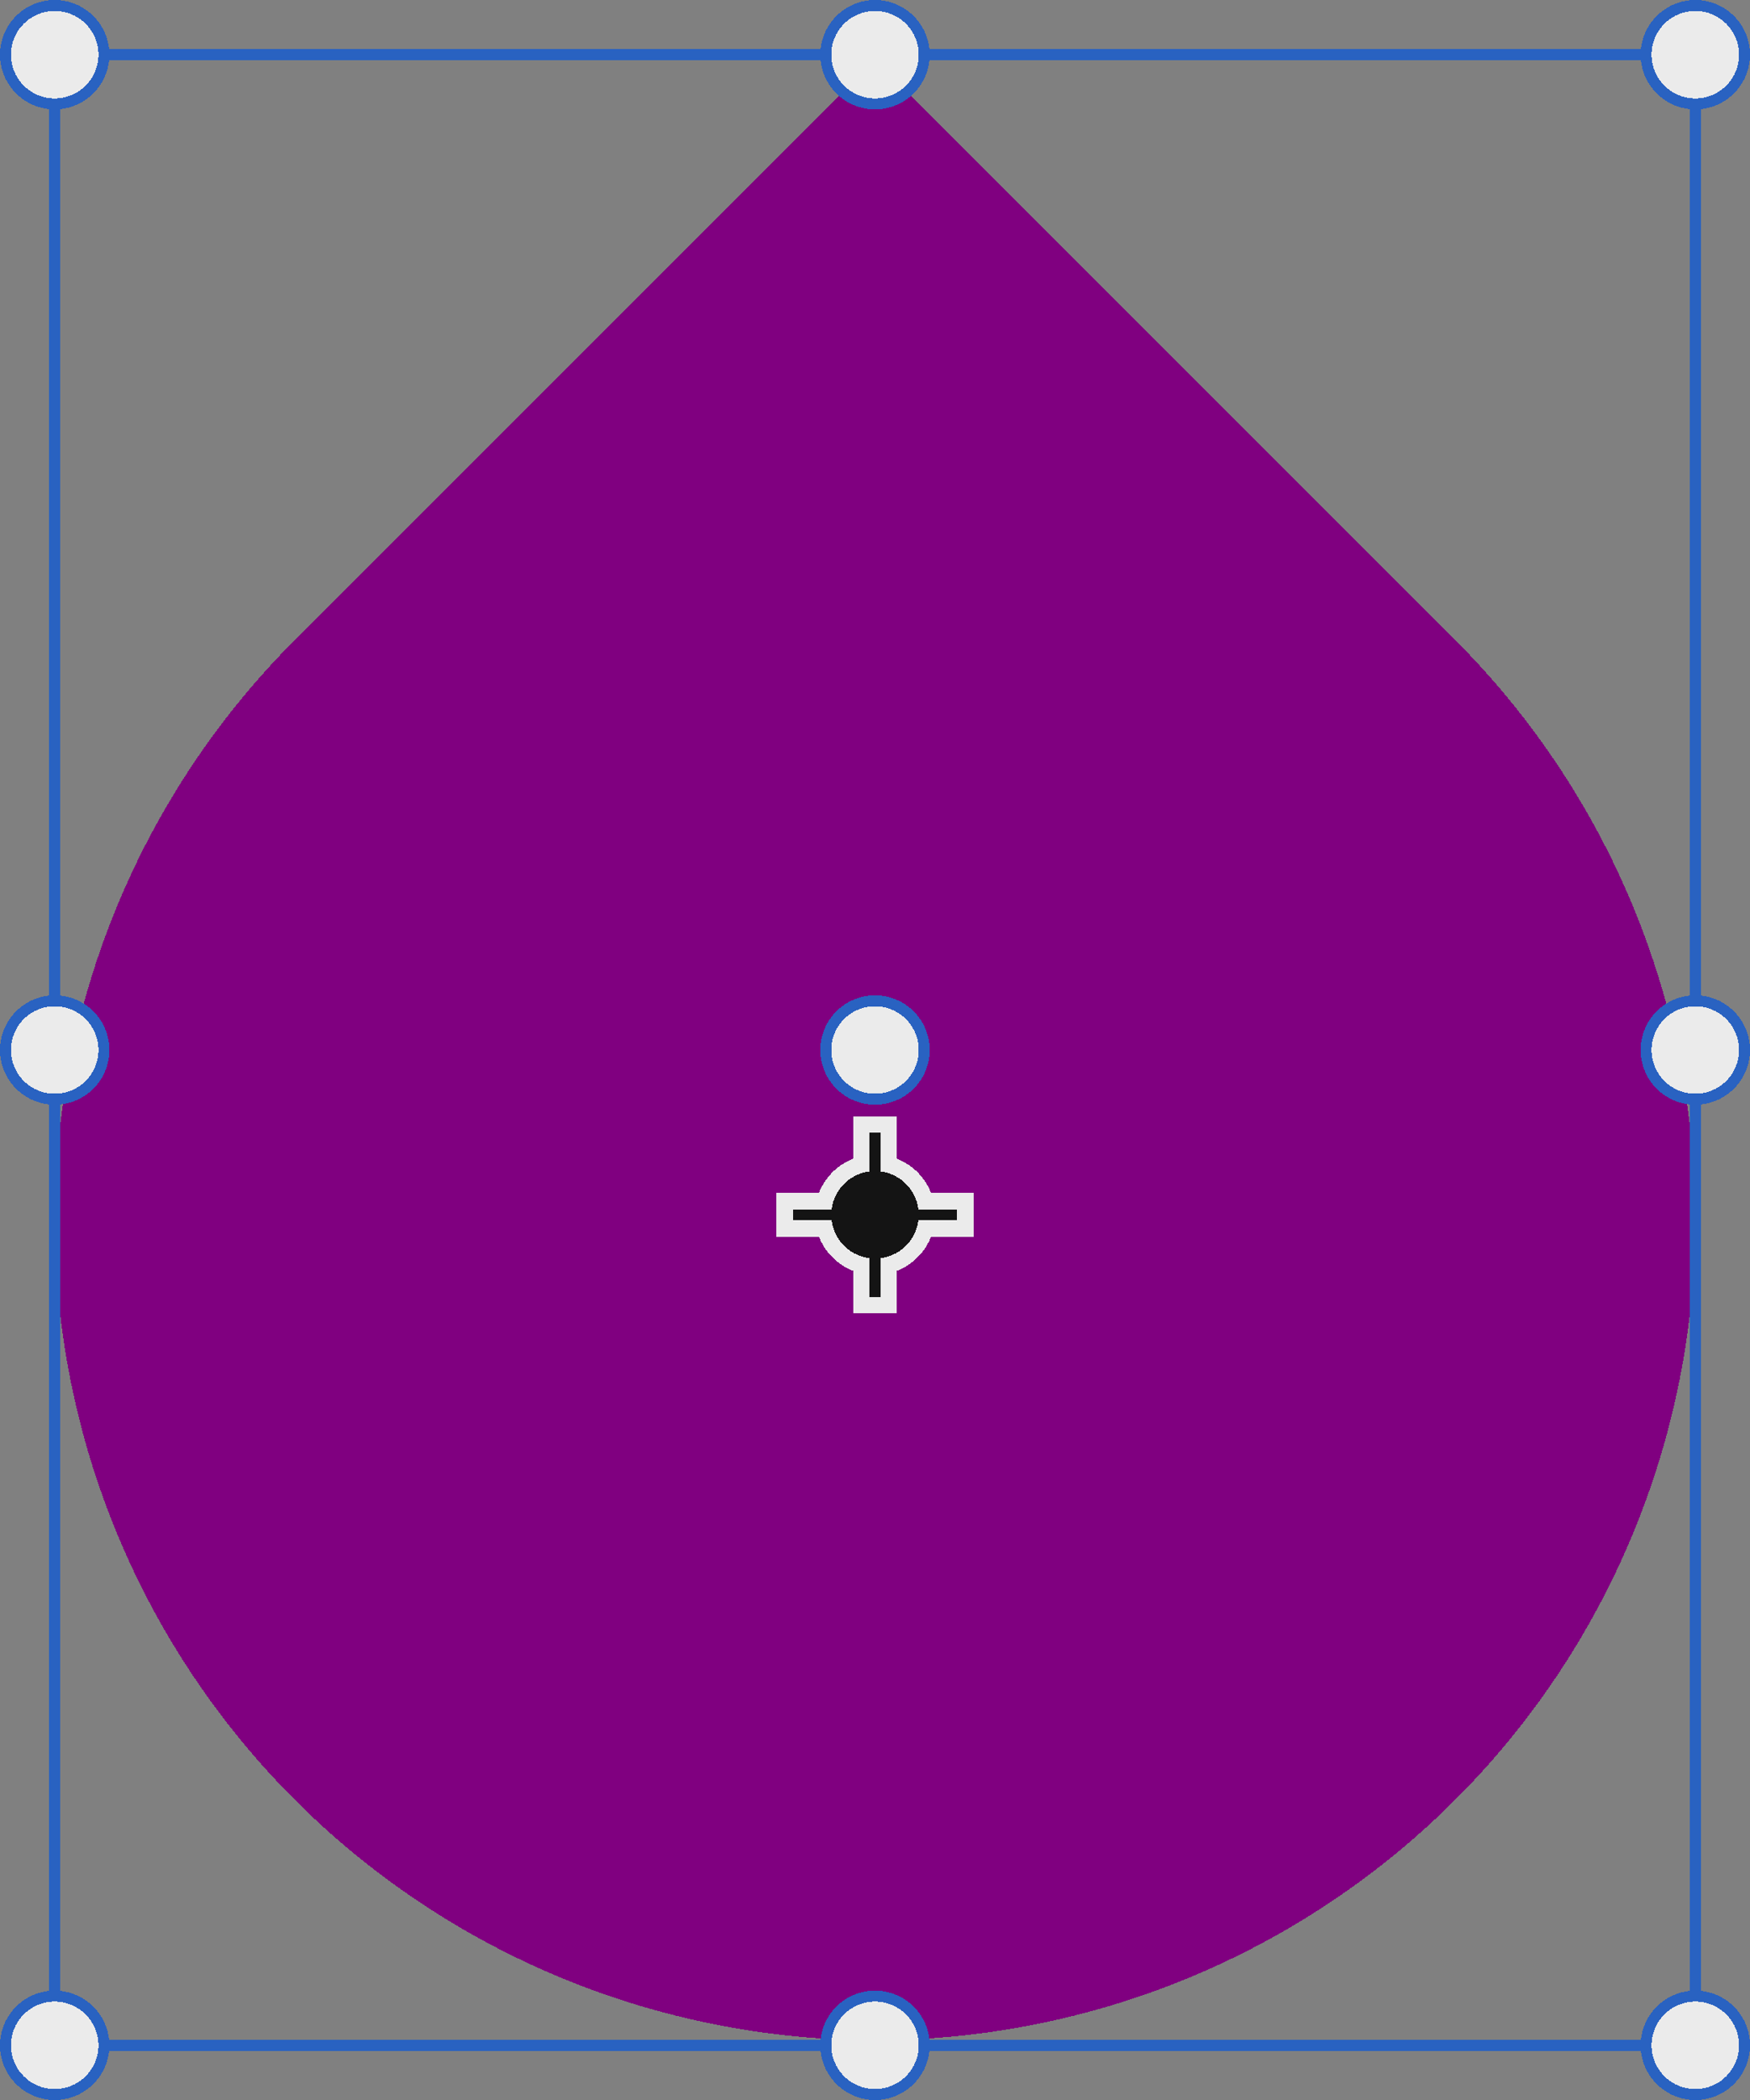
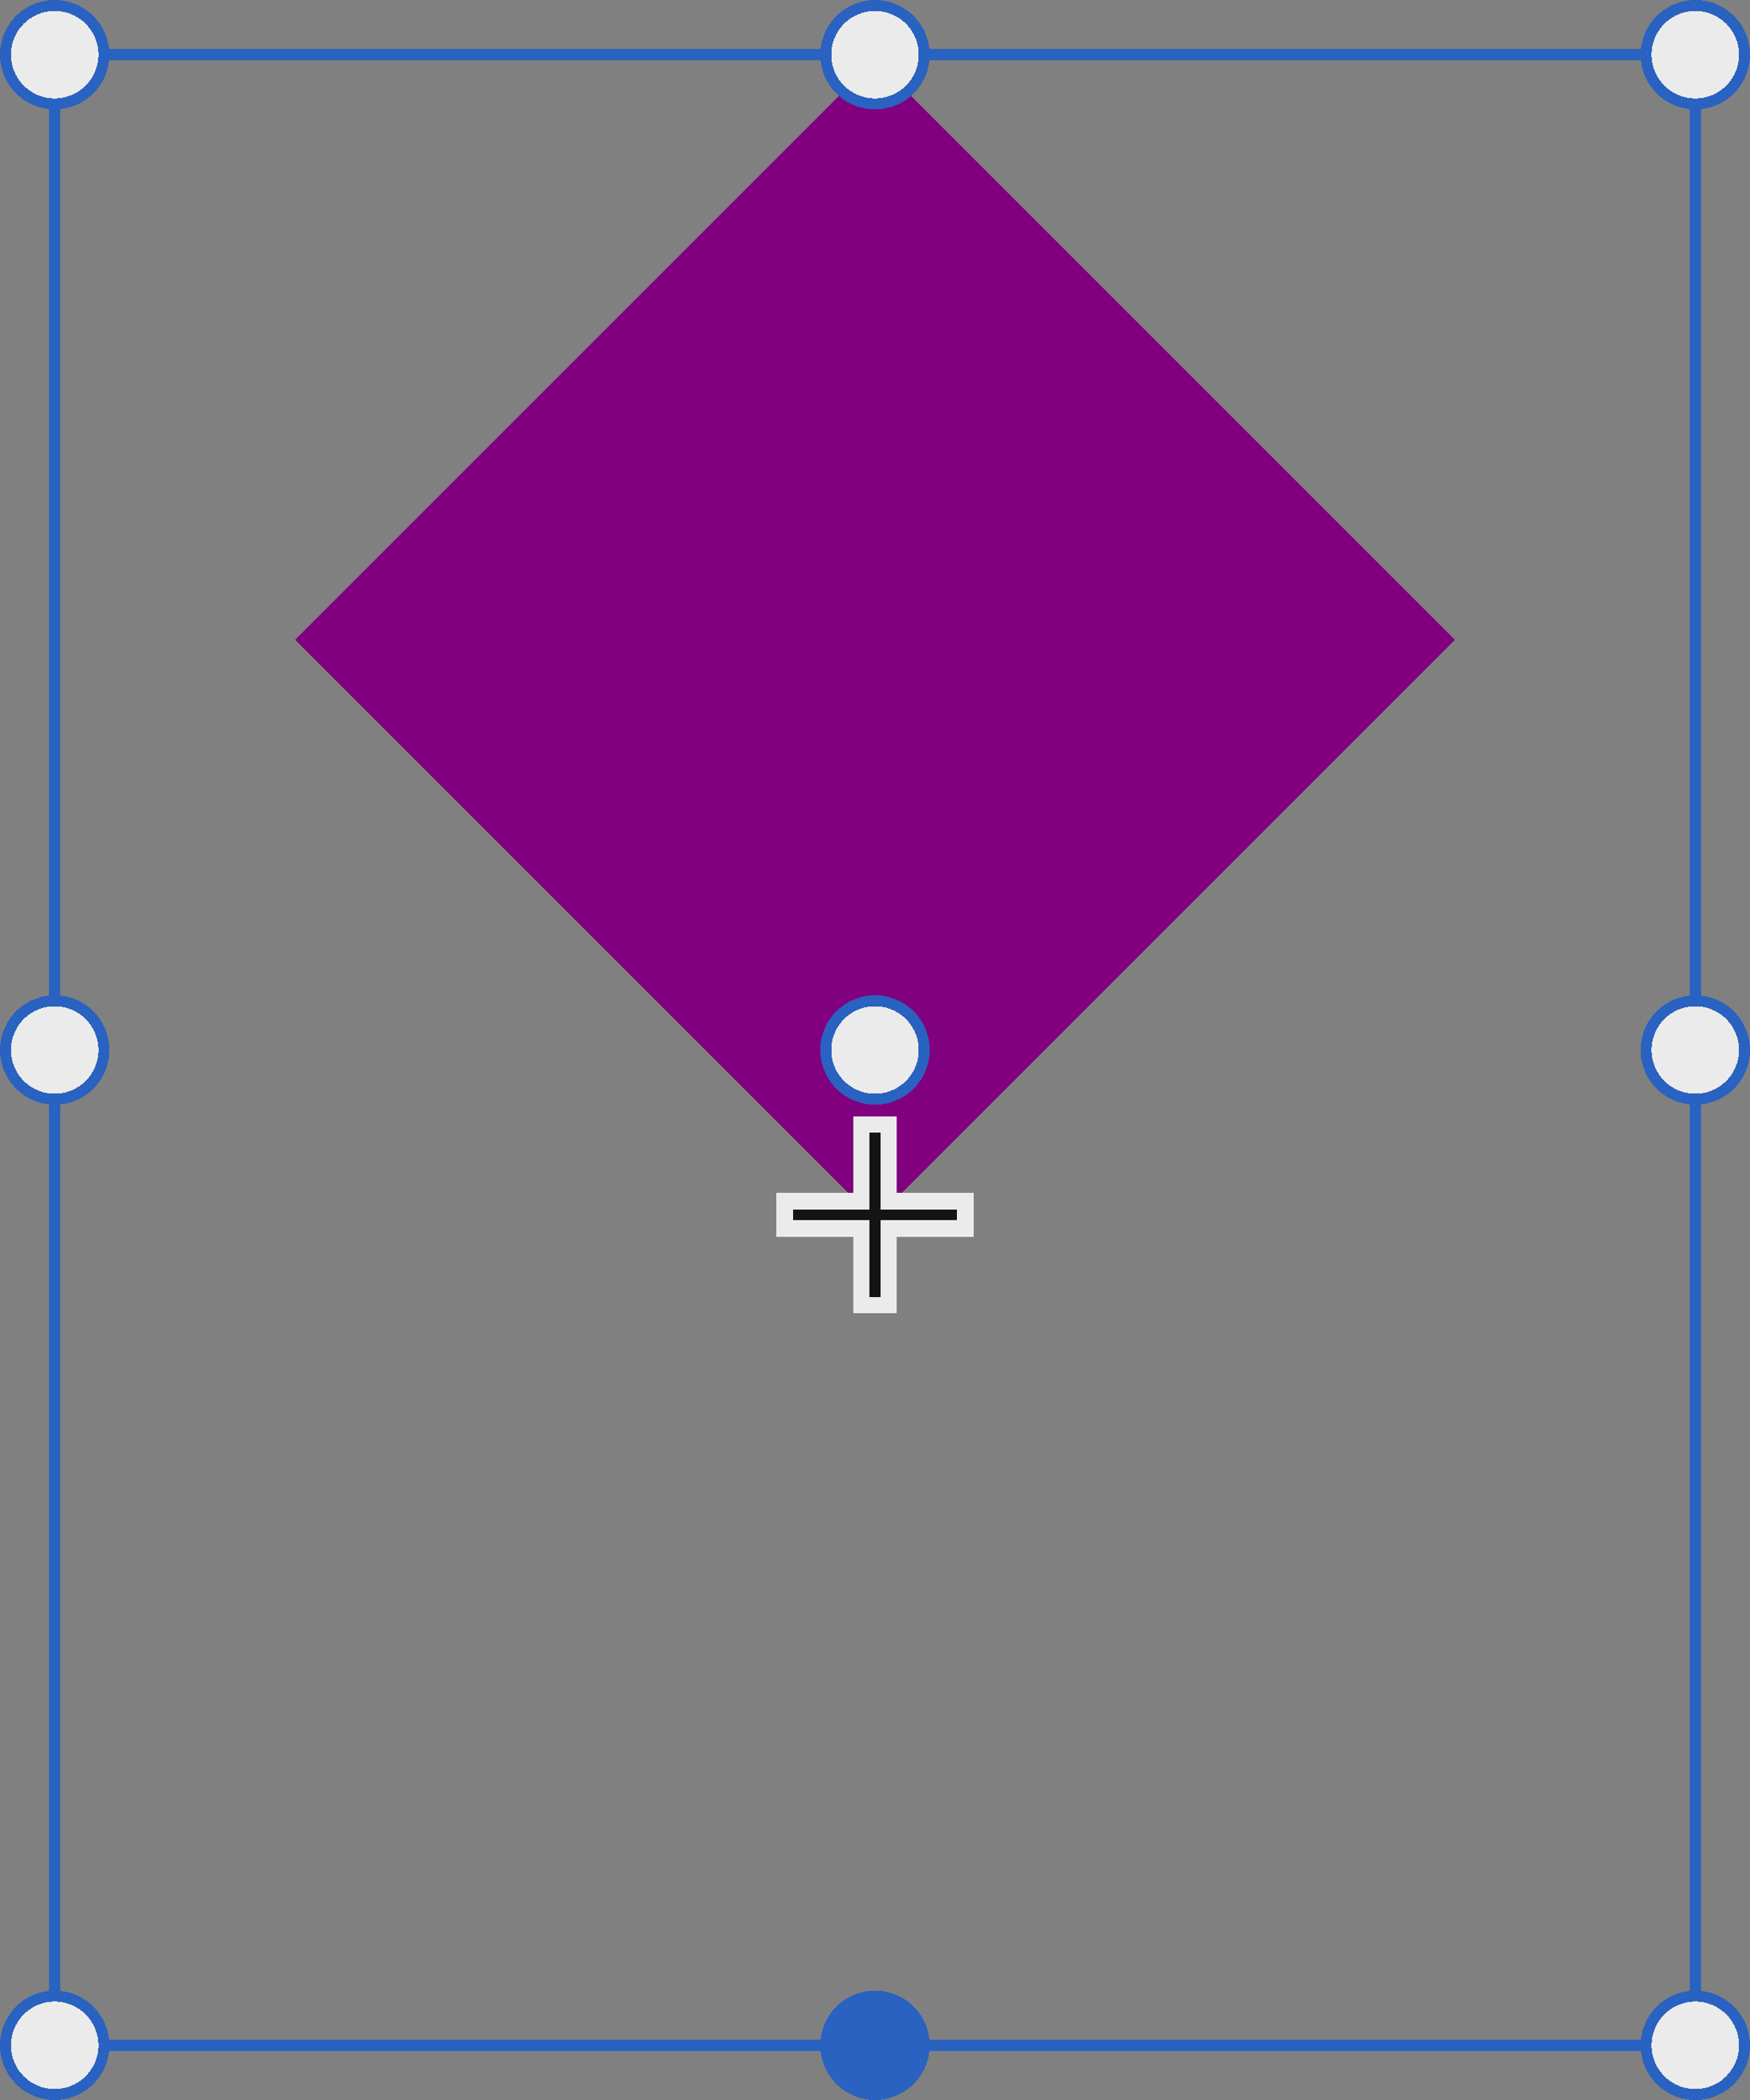
<svg xmlns="http://www.w3.org/2000/svg" width="160" height="192" shape-rendering="crispEdges">
  <rect width="100%" height="100%" fill="#808080" stroke="none" />
-   <path fill="purple" transform="translate(5 36.533)" d="M150 75Q150 76.841 149.91 78.68Q149.819 80.519 149.639 82.351Q149.458 84.184 149.188 86.005Q148.918 87.826 148.559 89.632Q148.2 91.438 147.752 93.224Q147.305 95.009 146.771 96.771Q146.236 98.533 145.616 100.267Q144.996 102 144.291 103.701Q143.586 105.402 142.799 107.067Q142.012 108.731 141.144 110.355Q140.276 111.978 139.33 113.558Q138.383 115.137 137.36 116.668Q136.337 118.199 135.241 119.677Q134.144 121.156 132.976 122.579Q131.808 124.003 130.571 125.367Q129.335 126.731 128.033 128.033Q126.731 129.335 125.367 130.571Q124.003 131.808 122.579 132.976Q121.156 134.144 119.677 135.241Q118.199 136.337 116.668 137.36Q115.137 138.383 113.558 139.33Q111.978 140.276 110.355 141.144Q108.731 142.012 107.067 142.799Q105.402 143.586 103.701 144.291Q102 144.996 100.267 145.616Q98.533 146.236 96.771 146.771Q95.009 147.305 93.224 147.752Q91.438 148.2 89.632 148.559Q87.826 148.918 86.005 149.188Q84.184 149.458 82.351 149.639Q80.519 149.819 78.68 149.91Q76.841 150 75 150Q73.159 150 71.32 149.91Q69.481 149.819 67.649 149.639Q65.816 149.458 63.995 149.188Q62.174 148.918 60.368 148.559Q58.562 148.2 56.776 147.752Q54.991 147.305 53.229 146.771Q51.467 146.236 49.733 145.616Q48 144.996 46.299 144.291Q44.598 143.586 42.933 142.799Q41.269 142.012 39.645 141.144Q38.021 140.276 36.442 139.33Q34.863 138.383 33.332 137.36Q31.801 136.337 30.323 135.241Q28.844 134.144 27.421 132.976Q25.997 131.808 24.633 130.571Q23.269 129.335 21.967 128.033Q20.665 126.731 19.429 125.367Q18.192 124.003 17.024 122.579Q15.856 121.156 14.759 119.677Q13.663 118.199 12.64 116.668Q11.617 115.137 10.67 113.558Q9.724 111.978 8.856 110.355Q7.988 108.731 7.201 107.067Q6.414 105.402 5.709 103.701Q5.004 102 4.384 100.267Q3.764 98.533 3.229 96.771Q2.695 95.009 2.248 93.224Q1.8 91.438 1.441 89.632Q1.082 87.826 0.812 86.005Q0.542 84.184 0.361 82.351Q0.181 80.519 0.09 78.68Q0 76.841 0 75Q0 73.159 0.09 71.32Q0.181 69.481 0.361 67.649Q0.542 65.816 0.812 63.995Q1.082 62.174 1.441 60.368Q1.8 58.562 2.248 56.776Q2.695 54.991 3.229 53.229Q3.764 51.467 4.384 49.733Q5.004 48 5.709 46.299Q6.414 44.598 7.201 42.933Q7.988 41.269 8.856 39.645Q9.724 38.021 10.67 36.442Q11.617 34.863 12.64 33.332Q13.663 31.801 14.759 30.323Q15.856 28.844 17.024 27.421Q18.192 25.997 19.429 24.633Q20.665 23.269 21.967 21.967Q23.269 20.665 24.633 19.429Q25.997 18.192 27.421 17.024Q28.844 15.856 30.323 14.759Q31.801 13.663 33.332 12.64Q34.863 11.617 36.442 10.67Q38.021 9.724 39.645 8.856Q41.269 7.988 42.933 7.201Q44.598 6.414 46.299 5.709Q48 5.004 49.733 4.384Q51.467 3.764 53.229 3.229Q54.991 2.695 56.776 2.248Q58.562 1.8 60.368 1.441Q62.174 1.082 63.995 0.812Q65.816 0.542 67.649 0.361Q69.481 0.181 71.32 0.09Q73.159 0 75 0Q76.841 0 78.68 0.09Q80.519 0.181 82.351 0.361Q84.184 0.542 86.005 0.812Q87.826 1.082 89.632 1.441Q91.438 1.8 93.224 2.248Q95.009 2.695 96.771 3.229Q98.533 3.764 100.267 4.384Q102 5.004 103.701 5.709Q105.402 6.414 107.067 7.201Q108.731 7.988 110.355 8.856Q111.978 9.724 113.558 10.67Q115.137 11.617 116.668 12.64Q118.199 13.663 119.677 14.759Q121.156 15.856 122.579 17.024Q124.003 18.192 125.367 19.429Q126.731 20.665 128.033 21.967Q129.335 23.269 130.571 24.633Q131.808 25.997 132.976 27.421Q134.144 28.844 135.241 30.323Q136.337 31.801 137.36 33.332Q138.383 34.863 139.33 36.442Q140.276 38.021 141.144 39.645Q142.012 41.269 142.799 42.933Q143.586 44.598 144.291 46.299Q144.996 48 145.616 49.733Q146.236 51.467 146.771 53.229Q147.305 54.991 147.752 56.776Q148.2 58.562 148.559 60.368Q148.918 62.174 149.188 63.995Q149.458 65.816 149.639 67.649Q149.819 69.481 149.91 71.32Q150 73.159 150 75Z" />
  <path fill="purple" transform="matrix(0.707 -0.707 0.707 0.707 26.967 58.5)" d="M0 0L75 0L75 75L0 75L0 0Z" />
  <path fill="#2962C1" transform="matrix(0 1 -1 0 155.5 5)" d="M0 0L182 0L182 1L0 1L0 0Z" />
  <path fill="#2962C1" transform="matrix(0 1 -1 0 160 91)" d="M10 5Q10 5.123 9.994 5.245Q9.988 5.368 9.976 5.49Q9.964 5.612 9.946 5.734Q9.928 5.855 9.904 5.975Q9.88 6.096 9.85 6.215Q9.82 6.334 9.785 6.451Q9.749 6.569 9.708 6.684Q9.666 6.8 9.619 6.913Q9.572 7.027 9.52 7.138Q9.467 7.249 9.41 7.357Q9.352 7.465 9.289 7.571Q9.226 7.676 9.157 7.778Q9.089 7.88 9.016 7.978Q8.943 8.077 8.865 8.172Q8.787 8.267 8.705 8.358Q8.622 8.449 8.536 8.536Q8.449 8.622 8.358 8.705Q8.267 8.787 8.172 8.865Q8.077 8.943 7.978 9.016Q7.88 9.089 7.778 9.157Q7.676 9.226 7.571 9.289Q7.465 9.352 7.357 9.41Q7.249 9.467 7.138 9.52Q7.027 9.572 6.913 9.619Q6.8 9.666 6.684 9.708Q6.569 9.749 6.451 9.785Q6.334 9.82 6.215 9.85Q6.096 9.88 5.975 9.904Q5.855 9.928 5.734 9.946Q5.612 9.964 5.49 9.976Q5.368 9.988 5.245 9.994Q5.123 10 5 10Q4.877 10 4.755 9.994Q4.632 9.988 4.51 9.976Q4.388 9.964 4.266 9.946Q4.145 9.928 4.025 9.904Q3.904 9.88 3.785 9.85Q3.666 9.82 3.549 9.785Q3.431 9.749 3.316 9.708Q3.2 9.666 3.087 9.619Q2.973 9.572 2.862 9.52Q2.751 9.467 2.643 9.41Q2.535 9.352 2.429 9.289Q2.324 9.226 2.222 9.157Q2.12 9.089 2.022 9.016Q1.923 8.943 1.828 8.865Q1.733 8.787 1.642 8.705Q1.551 8.622 1.464 8.536Q1.378 8.449 1.295 8.358Q1.213 8.267 1.135 8.172Q1.057 8.077 0.984 7.978Q0.911 7.88 0.843 7.778Q0.774 7.676 0.711 7.571Q0.648 7.465 0.59 7.357Q0.533 7.249 0.48 7.138Q0.428 7.027 0.381 6.913Q0.334 6.8 0.292 6.684Q0.251 6.569 0.215 6.451Q0.18 6.334 0.15 6.215Q0.12 6.096 0.096 5.975Q0.072 5.855 0.054 5.734Q0.036 5.612 0.024 5.49Q0.012 5.368 0.006 5.245Q0 5.123 0 5Q0 4.877 0.006 4.755Q0.012 4.632 0.024 4.51Q0.036 4.388 0.054 4.266Q0.072 4.145 0.096 4.025Q0.12 3.904 0.15 3.785Q0.18 3.666 0.215 3.549Q0.251 3.431 0.292 3.316Q0.334 3.2 0.381 3.087Q0.428 2.973 0.48 2.862Q0.533 2.751 0.59 2.643Q0.648 2.535 0.711 2.429Q0.774 2.324 0.843 2.222Q0.911 2.12 0.984 2.022Q1.057 1.923 1.135 1.828Q1.213 1.733 1.295 1.642Q1.378 1.551 1.464 1.464Q1.551 1.378 1.642 1.295Q1.733 1.213 1.828 1.135Q1.923 1.057 2.022 0.984Q2.12 0.911 2.222 0.843Q2.324 0.774 2.429 0.711Q2.535 0.648 2.643 0.59Q2.751 0.533 2.862 0.48Q2.973 0.428 3.087 0.381Q3.2 0.334 3.316 0.292Q3.431 0.251 3.549 0.215Q3.666 0.18 3.785 0.15Q3.904 0.12 4.025 0.096Q4.145 0.072 4.266 0.054Q4.388 0.036 4.51 0.024Q4.632 0.012 4.755 0.006Q4.877 0 5 0Q5.123 0 5.245 0.006Q5.368 0.012 5.49 0.024Q5.612 0.036 5.734 0.054Q5.855 0.072 5.975 0.096Q6.096 0.12 6.215 0.15Q6.334 0.18 6.451 0.215Q6.569 0.251 6.684 0.292Q6.8 0.334 6.913 0.381Q7.027 0.428 7.138 0.48Q7.249 0.533 7.357 0.59Q7.465 0.648 7.571 0.711Q7.676 0.774 7.778 0.843Q7.88 0.911 7.978 0.984Q8.077 1.057 8.172 1.135Q8.267 1.213 8.358 1.295Q8.449 1.378 8.536 1.464Q8.622 1.551 8.705 1.642Q8.787 1.733 8.865 1.828Q8.943 1.923 9.016 2.022Q9.089 2.12 9.157 2.222Q9.226 2.324 9.289 2.429Q9.352 2.535 9.41 2.643Q9.467 2.751 9.52 2.862Q9.572 2.973 9.619 3.087Q9.666 3.2 9.708 3.316Q9.749 3.431 9.785 3.549Q9.82 3.666 9.85 3.785Q9.88 3.904 9.904 4.025Q9.928 4.145 9.946 4.266Q9.964 4.388 9.976 4.51Q9.988 4.632 9.994 4.755Q10 4.877 10 5Z" />
  <path fill="#EBEBEB" transform="matrix(0 1 -1 0 159 92)" d="M8 4Q8 4.197 7.981 4.392Q7.961 4.588 7.923 4.78Q7.885 4.973 7.828 5.161Q7.771 5.349 7.696 5.531Q7.62 5.712 7.528 5.886Q7.435 6.059 7.326 6.222Q7.217 6.386 7.092 6.538Q6.967 6.689 6.828 6.828Q6.689 6.967 6.538 7.092Q6.386 7.217 6.222 7.326Q6.059 7.435 5.886 7.528Q5.712 7.62 5.531 7.696Q5.349 7.771 5.161 7.828Q4.973 7.885 4.78 7.923Q4.588 7.961 4.392 7.981Q4.197 8 4 8Q3.803 8 3.608 7.981Q3.412 7.961 3.22 7.923Q3.027 7.885 2.839 7.828Q2.651 7.771 2.469 7.696Q2.288 7.62 2.114 7.528Q1.941 7.435 1.778 7.326Q1.614 7.217 1.462 7.092Q1.311 6.967 1.172 6.828Q1.033 6.689 0.908 6.538Q0.783 6.386 0.674 6.222Q0.565 6.059 0.472 5.886Q0.38 5.712 0.304 5.531Q0.229 5.349 0.172 5.161Q0.115 4.973 0.077 4.78Q0.039 4.588 0.019 4.392Q0 4.197 0 4Q0 3.803 0.019 3.608Q0.039 3.412 0.077 3.22Q0.115 3.027 0.172 2.839Q0.229 2.651 0.304 2.469Q0.38 2.288 0.472 2.114Q0.565 1.941 0.674 1.778Q0.783 1.614 0.908 1.462Q1.033 1.311 1.172 1.172Q1.311 1.033 1.462 0.908Q1.614 0.783 1.778 0.674Q1.941 0.565 2.114 0.472Q2.288 0.38 2.469 0.304Q2.651 0.229 2.839 0.172Q3.027 0.115 3.22 0.077Q3.412 0.039 3.608 0.019Q3.803 0 4 0Q4.197 0 4.392 0.019Q4.588 0.039 4.78 0.077Q4.973 0.115 5.161 0.172Q5.349 0.229 5.531 0.304Q5.712 0.38 5.886 0.472Q6.059 0.565 6.222 0.674Q6.386 0.783 6.538 0.908Q6.689 1.033 6.828 1.172Q6.967 1.311 7.092 1.462Q7.217 1.614 7.326 1.778Q7.435 1.941 7.528 2.114Q7.62 2.288 7.696 2.469Q7.771 2.651 7.828 2.839Q7.885 3.027 7.923 3.22Q7.961 3.412 7.981 3.608Q8 3.803 8 4Z" />
  <path fill="#2962C1" transform="matrix(0 1 -1 0 160 0)" d="M10 5Q10 5.123 9.994 5.245Q9.988 5.368 9.976 5.49Q9.964 5.612 9.946 5.734Q9.928 5.855 9.904 5.975Q9.88 6.096 9.85 6.215Q9.82 6.334 9.785 6.451Q9.749 6.569 9.708 6.684Q9.666 6.8 9.619 6.913Q9.572 7.027 9.52 7.138Q9.467 7.249 9.41 7.357Q9.352 7.465 9.289 7.571Q9.226 7.676 9.157 7.778Q9.089 7.88 9.016 7.978Q8.943 8.077 8.865 8.172Q8.787 8.267 8.705 8.358Q8.622 8.449 8.536 8.536Q8.449 8.622 8.358 8.705Q8.267 8.787 8.172 8.865Q8.077 8.943 7.978 9.016Q7.88 9.089 7.778 9.157Q7.676 9.226 7.571 9.289Q7.465 9.352 7.357 9.41Q7.249 9.467 7.138 9.52Q7.027 9.572 6.913 9.619Q6.8 9.666 6.684 9.708Q6.569 9.749 6.451 9.785Q6.334 9.82 6.215 9.85Q6.096 9.88 5.975 9.904Q5.855 9.928 5.734 9.946Q5.612 9.964 5.49 9.976Q5.368 9.988 5.245 9.994Q5.123 10 5 10Q4.877 10 4.755 9.994Q4.632 9.988 4.51 9.976Q4.388 9.964 4.266 9.946Q4.145 9.928 4.025 9.904Q3.904 9.88 3.785 9.85Q3.666 9.82 3.549 9.785Q3.431 9.749 3.316 9.708Q3.2 9.666 3.087 9.619Q2.973 9.572 2.862 9.52Q2.751 9.467 2.643 9.41Q2.535 9.352 2.429 9.289Q2.324 9.226 2.222 9.157Q2.12 9.089 2.022 9.016Q1.923 8.943 1.828 8.865Q1.733 8.787 1.642 8.705Q1.551 8.622 1.464 8.536Q1.378 8.449 1.295 8.358Q1.213 8.267 1.135 8.172Q1.057 8.077 0.984 7.978Q0.911 7.88 0.843 7.778Q0.774 7.676 0.711 7.571Q0.648 7.465 0.59 7.357Q0.533 7.249 0.48 7.138Q0.428 7.027 0.381 6.913Q0.334 6.8 0.292 6.684Q0.251 6.569 0.215 6.451Q0.18 6.334 0.15 6.215Q0.12 6.096 0.096 5.975Q0.072 5.855 0.054 5.734Q0.036 5.612 0.024 5.49Q0.012 5.368 0.006 5.245Q0 5.123 0 5Q0 4.877 0.006 4.755Q0.012 4.632 0.024 4.51Q0.036 4.388 0.054 4.266Q0.072 4.145 0.096 4.025Q0.12 3.904 0.15 3.785Q0.18 3.666 0.215 3.549Q0.251 3.431 0.292 3.316Q0.334 3.2 0.381 3.087Q0.428 2.973 0.48 2.862Q0.533 2.751 0.59 2.643Q0.648 2.535 0.711 2.429Q0.774 2.324 0.843 2.222Q0.911 2.12 0.984 2.022Q1.057 1.923 1.135 1.828Q1.213 1.733 1.295 1.642Q1.378 1.551 1.464 1.464Q1.551 1.378 1.642 1.295Q1.733 1.213 1.828 1.135Q1.923 1.057 2.022 0.984Q2.12 0.911 2.222 0.843Q2.324 0.774 2.429 0.711Q2.535 0.648 2.643 0.59Q2.751 0.533 2.862 0.48Q2.973 0.428 3.087 0.381Q3.2 0.334 3.316 0.292Q3.431 0.251 3.549 0.215Q3.666 0.18 3.785 0.15Q3.904 0.12 4.025 0.096Q4.145 0.072 4.266 0.054Q4.388 0.036 4.51 0.024Q4.632 0.012 4.755 0.006Q4.877 0 5 0Q5.123 0 5.245 0.006Q5.368 0.012 5.49 0.024Q5.612 0.036 5.734 0.054Q5.855 0.072 5.975 0.096Q6.096 0.12 6.215 0.15Q6.334 0.18 6.451 0.215Q6.569 0.251 6.684 0.292Q6.8 0.334 6.913 0.381Q7.027 0.428 7.138 0.48Q7.249 0.533 7.357 0.59Q7.465 0.648 7.571 0.711Q7.676 0.774 7.778 0.843Q7.88 0.911 7.978 0.984Q8.077 1.057 8.172 1.135Q8.267 1.213 8.358 1.295Q8.449 1.378 8.536 1.464Q8.622 1.551 8.705 1.642Q8.787 1.733 8.865 1.828Q8.943 1.923 9.016 2.022Q9.089 2.12 9.157 2.222Q9.226 2.324 9.289 2.429Q9.352 2.535 9.41 2.643Q9.467 2.751 9.52 2.862Q9.572 2.973 9.619 3.087Q9.666 3.2 9.708 3.316Q9.749 3.431 9.785 3.549Q9.82 3.666 9.85 3.785Q9.88 3.904 9.904 4.025Q9.928 4.145 9.946 4.266Q9.964 4.388 9.976 4.51Q9.988 4.632 9.994 4.755Q10 4.877 10 5Z" />
  <path fill="#EBEBEB" transform="matrix(0 1 -1 0 159 1)" d="M8 4Q8 4.197 7.981 4.392Q7.961 4.588 7.923 4.78Q7.885 4.973 7.828 5.161Q7.771 5.349 7.696 5.531Q7.62 5.712 7.528 5.886Q7.435 6.059 7.326 6.222Q7.217 6.386 7.092 6.538Q6.967 6.689 6.828 6.828Q6.689 6.967 6.538 7.092Q6.386 7.217 6.222 7.326Q6.059 7.435 5.886 7.528Q5.712 7.62 5.531 7.696Q5.349 7.771 5.161 7.828Q4.973 7.885 4.78 7.923Q4.588 7.961 4.392 7.981Q4.197 8 4 8Q3.803 8 3.608 7.981Q3.412 7.961 3.22 7.923Q3.027 7.885 2.839 7.828Q2.651 7.771 2.469 7.696Q2.288 7.62 2.114 7.528Q1.941 7.435 1.778 7.326Q1.614 7.217 1.462 7.092Q1.311 6.967 1.172 6.828Q1.033 6.689 0.908 6.538Q0.783 6.386 0.674 6.222Q0.565 6.059 0.472 5.886Q0.38 5.712 0.304 5.531Q0.229 5.349 0.172 5.161Q0.115 4.973 0.077 4.78Q0.039 4.588 0.019 4.392Q0 4.197 0 4Q0 3.803 0.019 3.608Q0.039 3.412 0.077 3.22Q0.115 3.027 0.172 2.839Q0.229 2.651 0.304 2.469Q0.38 2.288 0.472 2.114Q0.565 1.941 0.674 1.778Q0.783 1.614 0.908 1.462Q1.033 1.311 1.172 1.172Q1.311 1.033 1.462 0.908Q1.614 0.783 1.778 0.674Q1.941 0.565 2.114 0.472Q2.288 0.38 2.469 0.304Q2.651 0.229 2.839 0.172Q3.027 0.115 3.22 0.077Q3.412 0.039 3.608 0.019Q3.803 0 4 0Q4.197 0 4.392 0.019Q4.588 0.039 4.78 0.077Q4.973 0.115 5.161 0.172Q5.349 0.229 5.531 0.304Q5.712 0.38 5.886 0.472Q6.059 0.565 6.222 0.674Q6.386 0.783 6.538 0.908Q6.689 1.033 6.828 1.172Q6.967 1.311 7.092 1.462Q7.217 1.614 7.326 1.778Q7.435 1.941 7.528 2.114Q7.62 2.288 7.696 2.469Q7.771 2.651 7.828 2.839Q7.885 3.027 7.923 3.22Q7.961 3.412 7.981 3.608Q8 3.803 8 4Z" />
  <path fill="#2962C1" transform="matrix(0 1 -1 0 160 182)" d="M10 5Q10 5.123 9.994 5.245Q9.988 5.368 9.976 5.49Q9.964 5.612 9.946 5.734Q9.928 5.855 9.904 5.975Q9.88 6.096 9.85 6.215Q9.82 6.334 9.785 6.451Q9.749 6.569 9.708 6.684Q9.666 6.8 9.619 6.913Q9.572 7.027 9.52 7.138Q9.467 7.249 9.41 7.357Q9.352 7.465 9.289 7.571Q9.226 7.676 9.157 7.778Q9.089 7.88 9.016 7.978Q8.943 8.077 8.865 8.172Q8.787 8.267 8.705 8.358Q8.622 8.449 8.536 8.536Q8.449 8.622 8.358 8.705Q8.267 8.787 8.172 8.865Q8.077 8.943 7.978 9.016Q7.88 9.089 7.778 9.157Q7.676 9.226 7.571 9.289Q7.465 9.352 7.357 9.41Q7.249 9.467 7.138 9.52Q7.027 9.572 6.913 9.619Q6.8 9.666 6.684 9.708Q6.569 9.749 6.451 9.785Q6.334 9.82 6.215 9.85Q6.096 9.88 5.975 9.904Q5.855 9.928 5.734 9.946Q5.612 9.964 5.49 9.976Q5.368 9.988 5.245 9.994Q5.123 10 5 10Q4.877 10 4.755 9.994Q4.632 9.988 4.51 9.976Q4.388 9.964 4.266 9.946Q4.145 9.928 4.025 9.904Q3.904 9.88 3.785 9.85Q3.666 9.82 3.549 9.785Q3.431 9.749 3.316 9.708Q3.2 9.666 3.087 9.619Q2.973 9.572 2.862 9.52Q2.751 9.467 2.643 9.41Q2.535 9.352 2.429 9.289Q2.324 9.226 2.222 9.157Q2.12 9.089 2.022 9.016Q1.923 8.943 1.828 8.865Q1.733 8.787 1.642 8.705Q1.551 8.622 1.464 8.536Q1.378 8.449 1.295 8.358Q1.213 8.267 1.135 8.172Q1.057 8.077 0.984 7.978Q0.911 7.88 0.843 7.778Q0.774 7.676 0.711 7.571Q0.648 7.465 0.59 7.357Q0.533 7.249 0.48 7.138Q0.428 7.027 0.381 6.913Q0.334 6.8 0.292 6.684Q0.251 6.569 0.215 6.451Q0.18 6.334 0.15 6.215Q0.12 6.096 0.096 5.975Q0.072 5.855 0.054 5.734Q0.036 5.612 0.024 5.49Q0.012 5.368 0.006 5.245Q0 5.123 0 5Q0 4.877 0.006 4.755Q0.012 4.632 0.024 4.51Q0.036 4.388 0.054 4.266Q0.072 4.145 0.096 4.025Q0.12 3.904 0.15 3.785Q0.18 3.666 0.215 3.549Q0.251 3.431 0.292 3.316Q0.334 3.2 0.381 3.087Q0.428 2.973 0.48 2.862Q0.533 2.751 0.59 2.643Q0.648 2.535 0.711 2.429Q0.774 2.324 0.843 2.222Q0.911 2.12 0.984 2.022Q1.057 1.923 1.135 1.828Q1.213 1.733 1.295 1.642Q1.378 1.551 1.464 1.464Q1.551 1.378 1.642 1.295Q1.733 1.213 1.828 1.135Q1.923 1.057 2.022 0.984Q2.12 0.911 2.222 0.843Q2.324 0.774 2.429 0.711Q2.535 0.648 2.643 0.59Q2.751 0.533 2.862 0.48Q2.973 0.428 3.087 0.381Q3.2 0.334 3.316 0.292Q3.431 0.251 3.549 0.215Q3.666 0.18 3.785 0.15Q3.904 0.12 4.025 0.096Q4.145 0.072 4.266 0.054Q4.388 0.036 4.51 0.024Q4.632 0.012 4.755 0.006Q4.877 0 5 0Q5.123 0 5.245 0.006Q5.368 0.012 5.49 0.024Q5.612 0.036 5.734 0.054Q5.855 0.072 5.975 0.096Q6.096 0.12 6.215 0.15Q6.334 0.18 6.451 0.215Q6.569 0.251 6.684 0.292Q6.8 0.334 6.913 0.381Q7.027 0.428 7.138 0.48Q7.249 0.533 7.357 0.59Q7.465 0.648 7.571 0.711Q7.676 0.774 7.778 0.843Q7.88 0.911 7.978 0.984Q8.077 1.057 8.172 1.135Q8.267 1.213 8.358 1.295Q8.449 1.378 8.536 1.464Q8.622 1.551 8.705 1.642Q8.787 1.733 8.865 1.828Q8.943 1.923 9.016 2.022Q9.089 2.12 9.157 2.222Q9.226 2.324 9.289 2.429Q9.352 2.535 9.41 2.643Q9.467 2.751 9.52 2.862Q9.572 2.973 9.619 3.087Q9.666 3.2 9.708 3.316Q9.749 3.431 9.785 3.549Q9.82 3.666 9.85 3.785Q9.88 3.904 9.904 4.025Q9.928 4.145 9.946 4.266Q9.964 4.388 9.976 4.51Q9.988 4.632 9.994 4.755Q10 4.877 10 5Z" />
  <path fill="#EBEBEB" transform="matrix(0 1 -1 0 159 183)" d="M8 4Q8 4.197 7.981 4.392Q7.961 4.588 7.923 4.78Q7.885 4.973 7.828 5.161Q7.771 5.349 7.696 5.531Q7.62 5.712 7.528 5.886Q7.435 6.059 7.326 6.222Q7.217 6.386 7.092 6.538Q6.967 6.689 6.828 6.828Q6.689 6.967 6.538 7.092Q6.386 7.217 6.222 7.326Q6.059 7.435 5.886 7.528Q5.712 7.62 5.531 7.696Q5.349 7.771 5.161 7.828Q4.973 7.885 4.78 7.923Q4.588 7.961 4.392 7.981Q4.197 8 4 8Q3.803 8 3.608 7.981Q3.412 7.961 3.22 7.923Q3.027 7.885 2.839 7.828Q2.651 7.771 2.469 7.696Q2.288 7.62 2.114 7.528Q1.941 7.435 1.778 7.326Q1.614 7.217 1.462 7.092Q1.311 6.967 1.172 6.828Q1.033 6.689 0.908 6.538Q0.783 6.386 0.674 6.222Q0.565 6.059 0.472 5.886Q0.38 5.712 0.304 5.531Q0.229 5.349 0.172 5.161Q0.115 4.973 0.077 4.78Q0.039 4.588 0.019 4.392Q0 4.197 0 4Q0 3.803 0.019 3.608Q0.039 3.412 0.077 3.22Q0.115 3.027 0.172 2.839Q0.229 2.651 0.304 2.469Q0.38 2.288 0.472 2.114Q0.565 1.941 0.674 1.778Q0.783 1.614 0.908 1.462Q1.033 1.311 1.172 1.172Q1.311 1.033 1.462 0.908Q1.614 0.783 1.778 0.674Q1.941 0.565 2.114 0.472Q2.288 0.38 2.469 0.304Q2.651 0.229 2.839 0.172Q3.027 0.115 3.22 0.077Q3.412 0.039 3.608 0.019Q3.803 0 4 0Q4.197 0 4.392 0.019Q4.588 0.039 4.78 0.077Q4.973 0.115 5.161 0.172Q5.349 0.229 5.531 0.304Q5.712 0.38 5.886 0.472Q6.059 0.565 6.222 0.674Q6.386 0.783 6.538 0.908Q6.689 1.033 6.828 1.172Q6.967 1.311 7.092 1.462Q7.217 1.614 7.326 1.778Q7.435 1.941 7.528 2.114Q7.62 2.288 7.696 2.469Q7.771 2.651 7.828 2.839Q7.885 3.027 7.923 3.22Q7.961 3.412 7.981 3.608Q8 3.803 8 4Z" />
  <path fill="#2962C1" transform="matrix(-1 0 0 -1 155 187.5)" d="M0 0L150 0L150 1L0 1L0 0Z" />
  <path fill="#2962C1" transform="matrix(-1 0 0 -1 85 192)" d="M10 5Q10 5.123 9.994 5.245Q9.988 5.368 9.976 5.49Q9.964 5.612 9.946 5.734Q9.928 5.855 9.904 5.975Q9.88 6.096 9.85 6.215Q9.82 6.334 9.785 6.451Q9.749 6.569 9.708 6.684Q9.666 6.8 9.619 6.913Q9.572 7.027 9.52 7.138Q9.467 7.249 9.41 7.357Q9.352 7.465 9.289 7.571Q9.226 7.676 9.157 7.778Q9.089 7.88 9.016 7.978Q8.943 8.077 8.865 8.172Q8.787 8.267 8.705 8.358Q8.622 8.449 8.536 8.536Q8.449 8.622 8.358 8.705Q8.267 8.787 8.172 8.865Q8.077 8.943 7.978 9.016Q7.88 9.089 7.778 9.157Q7.676 9.226 7.571 9.289Q7.465 9.352 7.357 9.41Q7.249 9.467 7.138 9.52Q7.027 9.572 6.913 9.619Q6.8 9.666 6.684 9.708Q6.569 9.749 6.451 9.785Q6.334 9.82 6.215 9.85Q6.096 9.88 5.975 9.904Q5.855 9.928 5.734 9.946Q5.612 9.964 5.49 9.976Q5.368 9.988 5.245 9.994Q5.123 10 5 10Q4.877 10 4.755 9.994Q4.632 9.988 4.51 9.976Q4.388 9.964 4.266 9.946Q4.145 9.928 4.025 9.904Q3.904 9.88 3.785 9.85Q3.666 9.82 3.549 9.785Q3.431 9.749 3.316 9.708Q3.2 9.666 3.087 9.619Q2.973 9.572 2.862 9.52Q2.751 9.467 2.643 9.41Q2.535 9.352 2.429 9.289Q2.324 9.226 2.222 9.157Q2.12 9.089 2.022 9.016Q1.923 8.943 1.828 8.865Q1.733 8.787 1.642 8.705Q1.551 8.622 1.464 8.536Q1.378 8.449 1.295 8.358Q1.213 8.267 1.135 8.172Q1.057 8.077 0.984 7.978Q0.911 7.88 0.843 7.778Q0.774 7.676 0.711 7.571Q0.648 7.465 0.59 7.357Q0.533 7.249 0.48 7.138Q0.428 7.027 0.381 6.913Q0.334 6.8 0.292 6.684Q0.251 6.569 0.215 6.451Q0.18 6.334 0.15 6.215Q0.12 6.096 0.096 5.975Q0.072 5.855 0.054 5.734Q0.036 5.612 0.024 5.49Q0.012 5.368 0.006 5.245Q0 5.123 0 5Q0 4.877 0.006 4.755Q0.012 4.632 0.024 4.51Q0.036 4.388 0.054 4.266Q0.072 4.145 0.096 4.025Q0.12 3.904 0.15 3.785Q0.18 3.666 0.215 3.549Q0.251 3.431 0.292 3.316Q0.334 3.2 0.381 3.087Q0.428 2.973 0.48 2.862Q0.533 2.751 0.59 2.643Q0.648 2.535 0.711 2.429Q0.774 2.324 0.843 2.222Q0.911 2.12 0.984 2.022Q1.057 1.923 1.135 1.828Q1.213 1.733 1.295 1.642Q1.378 1.551 1.464 1.464Q1.551 1.378 1.642 1.295Q1.733 1.213 1.828 1.135Q1.923 1.057 2.022 0.984Q2.12 0.911 2.222 0.843Q2.324 0.774 2.429 0.711Q2.535 0.648 2.643 0.59Q2.751 0.533 2.862 0.48Q2.973 0.428 3.087 0.381Q3.2 0.334 3.316 0.292Q3.431 0.251 3.549 0.215Q3.666 0.18 3.785 0.15Q3.904 0.12 4.025 0.096Q4.145 0.072 4.266 0.054Q4.388 0.036 4.51 0.024Q4.632 0.012 4.755 0.006Q4.877 0 5 0Q5.123 0 5.245 0.006Q5.368 0.012 5.49 0.024Q5.612 0.036 5.734 0.054Q5.855 0.072 5.975 0.096Q6.096 0.12 6.215 0.15Q6.334 0.18 6.451 0.215Q6.569 0.251 6.684 0.292Q6.8 0.334 6.913 0.381Q7.027 0.428 7.138 0.48Q7.249 0.533 7.357 0.59Q7.465 0.648 7.571 0.711Q7.676 0.774 7.778 0.843Q7.88 0.911 7.978 0.984Q8.077 1.057 8.172 1.135Q8.267 1.213 8.358 1.295Q8.449 1.378 8.536 1.464Q8.622 1.551 8.705 1.642Q8.787 1.733 8.865 1.828Q8.943 1.923 9.016 2.022Q9.089 2.12 9.157 2.222Q9.226 2.324 9.289 2.429Q9.352 2.535 9.41 2.643Q9.467 2.751 9.52 2.862Q9.572 2.973 9.619 3.087Q9.666 3.2 9.708 3.316Q9.749 3.431 9.785 3.549Q9.82 3.666 9.85 3.785Q9.88 3.904 9.904 4.025Q9.928 4.145 9.946 4.266Q9.964 4.388 9.976 4.51Q9.988 4.632 9.994 4.755Q10 4.877 10 5Z" />
-   <path fill="#EBEBEB" transform="matrix(-1 0 0 -1 84 191)" d="M8 4Q8 4.197 7.981 4.392Q7.961 4.588 7.923 4.78Q7.885 4.973 7.828 5.161Q7.771 5.349 7.696 5.531Q7.62 5.712 7.528 5.886Q7.435 6.059 7.326 6.222Q7.217 6.386 7.092 6.538Q6.967 6.689 6.828 6.828Q6.689 6.967 6.538 7.092Q6.386 7.217 6.222 7.326Q6.059 7.435 5.886 7.528Q5.712 7.62 5.531 7.696Q5.349 7.771 5.161 7.828Q4.973 7.885 4.78 7.923Q4.588 7.961 4.392 7.981Q4.197 8 4 8Q3.803 8 3.608 7.981Q3.412 7.961 3.22 7.923Q3.027 7.885 2.839 7.828Q2.651 7.771 2.469 7.696Q2.288 7.62 2.114 7.528Q1.941 7.435 1.778 7.326Q1.614 7.217 1.462 7.092Q1.311 6.967 1.172 6.828Q1.033 6.689 0.908 6.538Q0.783 6.386 0.674 6.222Q0.565 6.059 0.472 5.886Q0.38 5.712 0.304 5.531Q0.229 5.349 0.172 5.161Q0.115 4.973 0.077 4.78Q0.039 4.588 0.019 4.392Q0 4.197 0 4Q0 3.803 0.019 3.608Q0.039 3.412 0.077 3.22Q0.115 3.027 0.172 2.839Q0.229 2.651 0.304 2.469Q0.38 2.288 0.472 2.114Q0.565 1.941 0.674 1.778Q0.783 1.614 0.908 1.462Q1.033 1.311 1.172 1.172Q1.311 1.033 1.462 0.908Q1.614 0.783 1.778 0.674Q1.941 0.565 2.114 0.472Q2.288 0.38 2.469 0.304Q2.651 0.229 2.839 0.172Q3.027 0.115 3.22 0.077Q3.412 0.039 3.608 0.019Q3.803 0 4 0Q4.197 0 4.392 0.019Q4.588 0.039 4.78 0.077Q4.973 0.115 5.161 0.172Q5.349 0.229 5.531 0.304Q5.712 0.38 5.886 0.472Q6.059 0.565 6.222 0.674Q6.386 0.783 6.538 0.908Q6.689 1.033 6.828 1.172Q6.967 1.311 7.092 1.462Q7.217 1.614 7.326 1.778Q7.435 1.941 7.528 2.114Q7.62 2.288 7.696 2.469Q7.771 2.651 7.828 2.839Q7.885 3.027 7.923 3.22Q7.961 3.412 7.981 3.608Q8 3.803 8 4Z" />
  <path fill="#2962C1" transform="matrix(-1 0 0 -1 160 192)" d="M10 5Q10 5.123 9.994 5.245Q9.988 5.368 9.976 5.49Q9.964 5.612 9.946 5.734Q9.928 5.855 9.904 5.975Q9.88 6.096 9.85 6.215Q9.82 6.334 9.785 6.451Q9.749 6.569 9.708 6.684Q9.666 6.8 9.619 6.913Q9.572 7.027 9.52 7.138Q9.467 7.249 9.41 7.357Q9.352 7.465 9.289 7.571Q9.226 7.676 9.157 7.778Q9.089 7.88 9.016 7.978Q8.943 8.077 8.865 8.172Q8.787 8.267 8.705 8.358Q8.622 8.449 8.536 8.536Q8.449 8.622 8.358 8.705Q8.267 8.787 8.172 8.865Q8.077 8.943 7.978 9.016Q7.88 9.089 7.778 9.157Q7.676 9.226 7.571 9.289Q7.465 9.352 7.357 9.41Q7.249 9.467 7.138 9.52Q7.027 9.572 6.913 9.619Q6.8 9.666 6.684 9.708Q6.569 9.749 6.451 9.785Q6.334 9.82 6.215 9.85Q6.096 9.88 5.975 9.904Q5.855 9.928 5.734 9.946Q5.612 9.964 5.49 9.976Q5.368 9.988 5.245 9.994Q5.123 10 5 10Q4.877 10 4.755 9.994Q4.632 9.988 4.51 9.976Q4.388 9.964 4.266 9.946Q4.145 9.928 4.025 9.904Q3.904 9.88 3.785 9.85Q3.666 9.82 3.549 9.785Q3.431 9.749 3.316 9.708Q3.2 9.666 3.087 9.619Q2.973 9.572 2.862 9.52Q2.751 9.467 2.643 9.41Q2.535 9.352 2.429 9.289Q2.324 9.226 2.222 9.157Q2.12 9.089 2.022 9.016Q1.923 8.943 1.828 8.865Q1.733 8.787 1.642 8.705Q1.551 8.622 1.464 8.536Q1.378 8.449 1.295 8.358Q1.213 8.267 1.135 8.172Q1.057 8.077 0.984 7.978Q0.911 7.88 0.843 7.778Q0.774 7.676 0.711 7.571Q0.648 7.465 0.59 7.357Q0.533 7.249 0.48 7.138Q0.428 7.027 0.381 6.913Q0.334 6.8 0.292 6.684Q0.251 6.569 0.215 6.451Q0.18 6.334 0.15 6.215Q0.12 6.096 0.096 5.975Q0.072 5.855 0.054 5.734Q0.036 5.612 0.024 5.49Q0.012 5.368 0.006 5.245Q0 5.123 0 5Q0 4.877 0.006 4.755Q0.012 4.632 0.024 4.51Q0.036 4.388 0.054 4.266Q0.072 4.145 0.096 4.025Q0.12 3.904 0.15 3.785Q0.18 3.666 0.215 3.549Q0.251 3.431 0.292 3.316Q0.334 3.2 0.381 3.087Q0.428 2.973 0.48 2.862Q0.533 2.751 0.59 2.643Q0.648 2.535 0.711 2.429Q0.774 2.324 0.843 2.222Q0.911 2.12 0.984 2.022Q1.057 1.923 1.135 1.828Q1.213 1.733 1.295 1.642Q1.378 1.551 1.464 1.464Q1.551 1.378 1.642 1.295Q1.733 1.213 1.828 1.135Q1.923 1.057 2.022 0.984Q2.12 0.911 2.222 0.843Q2.324 0.774 2.429 0.711Q2.535 0.648 2.643 0.59Q2.751 0.533 2.862 0.48Q2.973 0.428 3.087 0.381Q3.2 0.334 3.316 0.292Q3.431 0.251 3.549 0.215Q3.666 0.18 3.785 0.15Q3.904 0.12 4.025 0.096Q4.145 0.072 4.266 0.054Q4.388 0.036 4.51 0.024Q4.632 0.012 4.755 0.006Q4.877 0 5 0Q5.123 0 5.245 0.006Q5.368 0.012 5.49 0.024Q5.612 0.036 5.734 0.054Q5.855 0.072 5.975 0.096Q6.096 0.12 6.215 0.15Q6.334 0.18 6.451 0.215Q6.569 0.251 6.684 0.292Q6.8 0.334 6.913 0.381Q7.027 0.428 7.138 0.48Q7.249 0.533 7.357 0.59Q7.465 0.648 7.571 0.711Q7.676 0.774 7.778 0.843Q7.88 0.911 7.978 0.984Q8.077 1.057 8.172 1.135Q8.267 1.213 8.358 1.295Q8.449 1.378 8.536 1.464Q8.622 1.551 8.705 1.642Q8.787 1.733 8.865 1.828Q8.943 1.923 9.016 2.022Q9.089 2.12 9.157 2.222Q9.226 2.324 9.289 2.429Q9.352 2.535 9.41 2.643Q9.467 2.751 9.52 2.862Q9.572 2.973 9.619 3.087Q9.666 3.2 9.708 3.316Q9.749 3.431 9.785 3.549Q9.82 3.666 9.85 3.785Q9.88 3.904 9.904 4.025Q9.928 4.145 9.946 4.266Q9.964 4.388 9.976 4.51Q9.988 4.632 9.994 4.755Q10 4.877 10 5Z" />
  <path fill="#EBEBEB" transform="matrix(-1 0 0 -1 159 191)" d="M8 4Q8 4.197 7.981 4.392Q7.961 4.588 7.923 4.78Q7.885 4.973 7.828 5.161Q7.771 5.349 7.696 5.531Q7.62 5.712 7.528 5.886Q7.435 6.059 7.326 6.222Q7.217 6.386 7.092 6.538Q6.967 6.689 6.828 6.828Q6.689 6.967 6.538 7.092Q6.386 7.217 6.222 7.326Q6.059 7.435 5.886 7.528Q5.712 7.62 5.531 7.696Q5.349 7.771 5.161 7.828Q4.973 7.885 4.78 7.923Q4.588 7.961 4.392 7.981Q4.197 8 4 8Q3.803 8 3.608 7.981Q3.412 7.961 3.22 7.923Q3.027 7.885 2.839 7.828Q2.651 7.771 2.469 7.696Q2.288 7.62 2.114 7.528Q1.941 7.435 1.778 7.326Q1.614 7.217 1.462 7.092Q1.311 6.967 1.172 6.828Q1.033 6.689 0.908 6.538Q0.783 6.386 0.674 6.222Q0.565 6.059 0.472 5.886Q0.38 5.712 0.304 5.531Q0.229 5.349 0.172 5.161Q0.115 4.973 0.077 4.78Q0.039 4.588 0.019 4.392Q0 4.197 0 4Q0 3.803 0.019 3.608Q0.039 3.412 0.077 3.22Q0.115 3.027 0.172 2.839Q0.229 2.651 0.304 2.469Q0.38 2.288 0.472 2.114Q0.565 1.941 0.674 1.778Q0.783 1.614 0.908 1.462Q1.033 1.311 1.172 1.172Q1.311 1.033 1.462 0.908Q1.614 0.783 1.778 0.674Q1.941 0.565 2.114 0.472Q2.288 0.38 2.469 0.304Q2.651 0.229 2.839 0.172Q3.027 0.115 3.22 0.077Q3.412 0.039 3.608 0.019Q3.803 0 4 0Q4.197 0 4.392 0.019Q4.588 0.039 4.78 0.077Q4.973 0.115 5.161 0.172Q5.349 0.229 5.531 0.304Q5.712 0.38 5.886 0.472Q6.059 0.565 6.222 0.674Q6.386 0.783 6.538 0.908Q6.689 1.033 6.828 1.172Q6.967 1.311 7.092 1.462Q7.217 1.614 7.326 1.778Q7.435 1.941 7.528 2.114Q7.62 2.288 7.696 2.469Q7.771 2.651 7.828 2.839Q7.885 3.027 7.923 3.22Q7.961 3.412 7.981 3.608Q8 3.803 8 4Z" />
  <path fill="#2962C1" transform="matrix(-1 0 0 -1 10 192)" d="M10 5Q10 5.123 9.994 5.245Q9.988 5.368 9.976 5.49Q9.964 5.612 9.946 5.734Q9.928 5.855 9.904 5.975Q9.88 6.096 9.85 6.215Q9.82 6.334 9.785 6.451Q9.749 6.569 9.708 6.684Q9.666 6.8 9.619 6.913Q9.572 7.027 9.52 7.138Q9.467 7.249 9.41 7.357Q9.352 7.465 9.289 7.571Q9.226 7.676 9.157 7.778Q9.089 7.88 9.016 7.978Q8.943 8.077 8.865 8.172Q8.787 8.267 8.705 8.358Q8.622 8.449 8.536 8.536Q8.449 8.622 8.358 8.705Q8.267 8.787 8.172 8.865Q8.077 8.943 7.978 9.016Q7.88 9.089 7.778 9.157Q7.676 9.226 7.571 9.289Q7.465 9.352 7.357 9.41Q7.249 9.467 7.138 9.52Q7.027 9.572 6.913 9.619Q6.8 9.666 6.684 9.708Q6.569 9.749 6.451 9.785Q6.334 9.82 6.215 9.85Q6.096 9.88 5.975 9.904Q5.855 9.928 5.734 9.946Q5.612 9.964 5.49 9.976Q5.368 9.988 5.245 9.994Q5.123 10 5 10Q4.877 10 4.755 9.994Q4.632 9.988 4.51 9.976Q4.388 9.964 4.266 9.946Q4.145 9.928 4.025 9.904Q3.904 9.88 3.785 9.85Q3.666 9.82 3.549 9.785Q3.431 9.749 3.316 9.708Q3.2 9.666 3.087 9.619Q2.973 9.572 2.862 9.52Q2.751 9.467 2.643 9.41Q2.535 9.352 2.429 9.289Q2.324 9.226 2.222 9.157Q2.12 9.089 2.022 9.016Q1.923 8.943 1.828 8.865Q1.733 8.787 1.642 8.705Q1.551 8.622 1.464 8.536Q1.378 8.449 1.295 8.358Q1.213 8.267 1.135 8.172Q1.057 8.077 0.984 7.978Q0.911 7.88 0.843 7.778Q0.774 7.676 0.711 7.571Q0.648 7.465 0.59 7.357Q0.533 7.249 0.48 7.138Q0.428 7.027 0.381 6.913Q0.334 6.8 0.292 6.684Q0.251 6.569 0.215 6.451Q0.18 6.334 0.15 6.215Q0.12 6.096 0.096 5.975Q0.072 5.855 0.054 5.734Q0.036 5.612 0.024 5.49Q0.012 5.368 0.006 5.245Q0 5.123 0 5Q0 4.877 0.006 4.755Q0.012 4.632 0.024 4.51Q0.036 4.388 0.054 4.266Q0.072 4.145 0.096 4.025Q0.12 3.904 0.15 3.785Q0.18 3.666 0.215 3.549Q0.251 3.431 0.292 3.316Q0.334 3.2 0.381 3.087Q0.428 2.973 0.48 2.862Q0.533 2.751 0.59 2.643Q0.648 2.535 0.711 2.429Q0.774 2.324 0.843 2.222Q0.911 2.12 0.984 2.022Q1.057 1.923 1.135 1.828Q1.213 1.733 1.295 1.642Q1.378 1.551 1.464 1.464Q1.551 1.378 1.642 1.295Q1.733 1.213 1.828 1.135Q1.923 1.057 2.022 0.984Q2.12 0.911 2.222 0.843Q2.324 0.774 2.429 0.711Q2.535 0.648 2.643 0.59Q2.751 0.533 2.862 0.48Q2.973 0.428 3.087 0.381Q3.2 0.334 3.316 0.292Q3.431 0.251 3.549 0.215Q3.666 0.18 3.785 0.15Q3.904 0.12 4.025 0.096Q4.145 0.072 4.266 0.054Q4.388 0.036 4.51 0.024Q4.632 0.012 4.755 0.006Q4.877 0 5 0Q5.123 0 5.245 0.006Q5.368 0.012 5.49 0.024Q5.612 0.036 5.734 0.054Q5.855 0.072 5.975 0.096Q6.096 0.12 6.215 0.15Q6.334 0.18 6.451 0.215Q6.569 0.251 6.684 0.292Q6.8 0.334 6.913 0.381Q7.027 0.428 7.138 0.48Q7.249 0.533 7.357 0.59Q7.465 0.648 7.571 0.711Q7.676 0.774 7.778 0.843Q7.88 0.911 7.978 0.984Q8.077 1.057 8.172 1.135Q8.267 1.213 8.358 1.295Q8.449 1.378 8.536 1.464Q8.622 1.551 8.705 1.642Q8.787 1.733 8.865 1.828Q8.943 1.923 9.016 2.022Q9.089 2.12 9.157 2.222Q9.226 2.324 9.289 2.429Q9.352 2.535 9.41 2.643Q9.467 2.751 9.52 2.862Q9.572 2.973 9.619 3.087Q9.666 3.2 9.708 3.316Q9.749 3.431 9.785 3.549Q9.82 3.666 9.85 3.785Q9.88 3.904 9.904 4.025Q9.928 4.145 9.946 4.266Q9.964 4.388 9.976 4.51Q9.988 4.632 9.994 4.755Q10 4.877 10 5Z" />
  <path fill="#EBEBEB" transform="matrix(-1 0 0 -1 9 191)" d="M8 4Q8 4.197 7.981 4.392Q7.961 4.588 7.923 4.78Q7.885 4.973 7.828 5.161Q7.771 5.349 7.696 5.531Q7.62 5.712 7.528 5.886Q7.435 6.059 7.326 6.222Q7.217 6.386 7.092 6.538Q6.967 6.689 6.828 6.828Q6.689 6.967 6.538 7.092Q6.386 7.217 6.222 7.326Q6.059 7.435 5.886 7.528Q5.712 7.62 5.531 7.696Q5.349 7.771 5.161 7.828Q4.973 7.885 4.78 7.923Q4.588 7.961 4.392 7.981Q4.197 8 4 8Q3.803 8 3.608 7.981Q3.412 7.961 3.22 7.923Q3.027 7.885 2.839 7.828Q2.651 7.771 2.469 7.696Q2.288 7.62 2.114 7.528Q1.941 7.435 1.778 7.326Q1.614 7.217 1.462 7.092Q1.311 6.967 1.172 6.828Q1.033 6.689 0.908 6.538Q0.783 6.386 0.674 6.222Q0.565 6.059 0.472 5.886Q0.38 5.712 0.304 5.531Q0.229 5.349 0.172 5.161Q0.115 4.973 0.077 4.78Q0.039 4.588 0.019 4.392Q0 4.197 0 4Q0 3.803 0.019 3.608Q0.039 3.412 0.077 3.22Q0.115 3.027 0.172 2.839Q0.229 2.651 0.304 2.469Q0.38 2.288 0.472 2.114Q0.565 1.941 0.674 1.778Q0.783 1.614 0.908 1.462Q1.033 1.311 1.172 1.172Q1.311 1.033 1.462 0.908Q1.614 0.783 1.778 0.674Q1.941 0.565 2.114 0.472Q2.288 0.38 2.469 0.304Q2.651 0.229 2.839 0.172Q3.027 0.115 3.22 0.077Q3.412 0.039 3.608 0.019Q3.803 0 4 0Q4.197 0 4.392 0.019Q4.588 0.039 4.78 0.077Q4.973 0.115 5.161 0.172Q5.349 0.229 5.531 0.304Q5.712 0.38 5.886 0.472Q6.059 0.565 6.222 0.674Q6.386 0.783 6.538 0.908Q6.689 1.033 6.828 1.172Q6.967 1.311 7.092 1.462Q7.217 1.614 7.326 1.778Q7.435 1.941 7.528 2.114Q7.62 2.288 7.696 2.469Q7.771 2.651 7.828 2.839Q7.885 3.027 7.923 3.22Q7.961 3.412 7.981 3.608Q8 3.803 8 4Z" />
  <path fill="#2962C1" transform="matrix(0 -1 1 0 4.5 187)" d="M0 0L182 0L182 1L0 1L0 0Z" />
  <path fill="#2962C1" transform="matrix(0 -1 1 0 0 101)" d="M10 5Q10 5.123 9.994 5.245Q9.988 5.368 9.976 5.49Q9.964 5.612 9.946 5.734Q9.928 5.855 9.904 5.975Q9.88 6.096 9.85 6.215Q9.82 6.334 9.785 6.451Q9.749 6.569 9.708 6.684Q9.666 6.8 9.619 6.913Q9.572 7.027 9.52 7.138Q9.467 7.249 9.41 7.357Q9.352 7.465 9.289 7.571Q9.226 7.676 9.157 7.778Q9.089 7.88 9.016 7.978Q8.943 8.077 8.865 8.172Q8.787 8.267 8.705 8.358Q8.622 8.449 8.536 8.536Q8.449 8.622 8.358 8.705Q8.267 8.787 8.172 8.865Q8.077 8.943 7.978 9.016Q7.88 9.089 7.778 9.157Q7.676 9.226 7.571 9.289Q7.465 9.352 7.357 9.41Q7.249 9.467 7.138 9.52Q7.027 9.572 6.913 9.619Q6.8 9.666 6.684 9.708Q6.569 9.749 6.451 9.785Q6.334 9.82 6.215 9.85Q6.096 9.88 5.975 9.904Q5.855 9.928 5.734 9.946Q5.612 9.964 5.49 9.976Q5.368 9.988 5.245 9.994Q5.123 10 5 10Q4.877 10 4.755 9.994Q4.632 9.988 4.51 9.976Q4.388 9.964 4.266 9.946Q4.145 9.928 4.025 9.904Q3.904 9.88 3.785 9.85Q3.666 9.82 3.549 9.785Q3.431 9.749 3.316 9.708Q3.2 9.666 3.087 9.619Q2.973 9.572 2.862 9.52Q2.751 9.467 2.643 9.41Q2.535 9.352 2.429 9.289Q2.324 9.226 2.222 9.157Q2.12 9.089 2.022 9.016Q1.923 8.943 1.828 8.865Q1.733 8.787 1.642 8.705Q1.551 8.622 1.464 8.536Q1.378 8.449 1.295 8.358Q1.213 8.267 1.135 8.172Q1.057 8.077 0.984 7.978Q0.911 7.88 0.843 7.778Q0.774 7.676 0.711 7.571Q0.648 7.465 0.59 7.357Q0.533 7.249 0.48 7.138Q0.428 7.027 0.381 6.913Q0.334 6.8 0.292 6.684Q0.251 6.569 0.215 6.451Q0.18 6.334 0.15 6.215Q0.12 6.096 0.096 5.975Q0.072 5.855 0.054 5.734Q0.036 5.612 0.024 5.49Q0.012 5.368 0.006 5.245Q0 5.123 0 5Q0 4.877 0.006 4.755Q0.012 4.632 0.024 4.51Q0.036 4.388 0.054 4.266Q0.072 4.145 0.096 4.025Q0.12 3.904 0.15 3.785Q0.18 3.666 0.215 3.549Q0.251 3.431 0.292 3.316Q0.334 3.2 0.381 3.087Q0.428 2.973 0.48 2.862Q0.533 2.751 0.59 2.643Q0.648 2.535 0.711 2.429Q0.774 2.324 0.843 2.222Q0.911 2.12 0.984 2.022Q1.057 1.923 1.135 1.828Q1.213 1.733 1.295 1.642Q1.378 1.551 1.464 1.464Q1.551 1.378 1.642 1.295Q1.733 1.213 1.828 1.135Q1.923 1.057 2.022 0.984Q2.12 0.911 2.222 0.843Q2.324 0.774 2.429 0.711Q2.535 0.648 2.643 0.59Q2.751 0.533 2.862 0.48Q2.973 0.428 3.087 0.381Q3.2 0.334 3.316 0.292Q3.431 0.251 3.549 0.215Q3.666 0.18 3.785 0.15Q3.904 0.12 4.025 0.096Q4.145 0.072 4.266 0.054Q4.388 0.036 4.51 0.024Q4.632 0.012 4.755 0.006Q4.877 0 5 0Q5.123 0 5.245 0.006Q5.368 0.012 5.49 0.024Q5.612 0.036 5.734 0.054Q5.855 0.072 5.975 0.096Q6.096 0.12 6.215 0.15Q6.334 0.18 6.451 0.215Q6.569 0.251 6.684 0.292Q6.8 0.334 6.913 0.381Q7.027 0.428 7.138 0.48Q7.249 0.533 7.357 0.59Q7.465 0.648 7.571 0.711Q7.676 0.774 7.778 0.843Q7.88 0.911 7.978 0.984Q8.077 1.057 8.172 1.135Q8.267 1.213 8.358 1.295Q8.449 1.378 8.536 1.464Q8.622 1.551 8.705 1.642Q8.787 1.733 8.865 1.828Q8.943 1.923 9.016 2.022Q9.089 2.12 9.157 2.222Q9.226 2.324 9.289 2.429Q9.352 2.535 9.41 2.643Q9.467 2.751 9.52 2.862Q9.572 2.973 9.619 3.087Q9.666 3.2 9.708 3.316Q9.749 3.431 9.785 3.549Q9.82 3.666 9.85 3.785Q9.88 3.904 9.904 4.025Q9.928 4.145 9.946 4.266Q9.964 4.388 9.976 4.51Q9.988 4.632 9.994 4.755Q10 4.877 10 5Z" />
  <path fill="#EBEBEB" transform="matrix(0 -1 1 0 1 100)" d="M8 4Q8 4.197 7.981 4.392Q7.961 4.588 7.923 4.78Q7.885 4.973 7.828 5.161Q7.771 5.349 7.696 5.531Q7.62 5.712 7.528 5.886Q7.435 6.059 7.326 6.222Q7.217 6.386 7.092 6.538Q6.967 6.689 6.828 6.828Q6.689 6.967 6.538 7.092Q6.386 7.217 6.222 7.326Q6.059 7.435 5.886 7.528Q5.712 7.62 5.531 7.696Q5.349 7.771 5.161 7.828Q4.973 7.885 4.78 7.923Q4.588 7.961 4.392 7.981Q4.197 8 4 8Q3.803 8 3.608 7.981Q3.412 7.961 3.22 7.923Q3.027 7.885 2.839 7.828Q2.651 7.771 2.469 7.696Q2.288 7.62 2.114 7.528Q1.941 7.435 1.778 7.326Q1.614 7.217 1.462 7.092Q1.311 6.967 1.172 6.828Q1.033 6.689 0.908 6.538Q0.783 6.386 0.674 6.222Q0.565 6.059 0.472 5.886Q0.38 5.712 0.304 5.531Q0.229 5.349 0.172 5.161Q0.115 4.973 0.077 4.78Q0.039 4.588 0.019 4.392Q0 4.197 0 4Q0 3.803 0.019 3.608Q0.039 3.412 0.077 3.22Q0.115 3.027 0.172 2.839Q0.229 2.651 0.304 2.469Q0.38 2.288 0.472 2.114Q0.565 1.941 0.674 1.778Q0.783 1.614 0.908 1.462Q1.033 1.311 1.172 1.172Q1.311 1.033 1.462 0.908Q1.614 0.783 1.778 0.674Q1.941 0.565 2.114 0.472Q2.288 0.38 2.469 0.304Q2.651 0.229 2.839 0.172Q3.027 0.115 3.22 0.077Q3.412 0.039 3.608 0.019Q3.803 0 4 0Q4.197 0 4.392 0.019Q4.588 0.039 4.78 0.077Q4.973 0.115 5.161 0.172Q5.349 0.229 5.531 0.304Q5.712 0.38 5.886 0.472Q6.059 0.565 6.222 0.674Q6.386 0.783 6.538 0.908Q6.689 1.033 6.828 1.172Q6.967 1.311 7.092 1.462Q7.217 1.614 7.326 1.778Q7.435 1.941 7.528 2.114Q7.62 2.288 7.696 2.469Q7.771 2.651 7.828 2.839Q7.885 3.027 7.923 3.22Q7.961 3.412 7.981 3.608Q8 3.803 8 4Z" />
  <path fill="#2962C1" transform="matrix(0 -1 1 0 0 192)" d="M10 5Q10 5.123 9.994 5.245Q9.988 5.368 9.976 5.49Q9.964 5.612 9.946 5.734Q9.928 5.855 9.904 5.975Q9.88 6.096 9.85 6.215Q9.82 6.334 9.785 6.451Q9.749 6.569 9.708 6.684Q9.666 6.8 9.619 6.913Q9.572 7.027 9.52 7.138Q9.467 7.249 9.41 7.357Q9.352 7.465 9.289 7.571Q9.226 7.676 9.157 7.778Q9.089 7.88 9.016 7.978Q8.943 8.077 8.865 8.172Q8.787 8.267 8.705 8.358Q8.622 8.449 8.536 8.536Q8.449 8.622 8.358 8.705Q8.267 8.787 8.172 8.865Q8.077 8.943 7.978 9.016Q7.88 9.089 7.778 9.157Q7.676 9.226 7.571 9.289Q7.465 9.352 7.357 9.41Q7.249 9.467 7.138 9.52Q7.027 9.572 6.913 9.619Q6.8 9.666 6.684 9.708Q6.569 9.749 6.451 9.785Q6.334 9.82 6.215 9.85Q6.096 9.88 5.975 9.904Q5.855 9.928 5.734 9.946Q5.612 9.964 5.49 9.976Q5.368 9.988 5.245 9.994Q5.123 10 5 10Q4.877 10 4.755 9.994Q4.632 9.988 4.51 9.976Q4.388 9.964 4.266 9.946Q4.145 9.928 4.025 9.904Q3.904 9.88 3.785 9.85Q3.666 9.82 3.549 9.785Q3.431 9.749 3.316 9.708Q3.2 9.666 3.087 9.619Q2.973 9.572 2.862 9.52Q2.751 9.467 2.643 9.41Q2.535 9.352 2.429 9.289Q2.324 9.226 2.222 9.157Q2.12 9.089 2.022 9.016Q1.923 8.943 1.828 8.865Q1.733 8.787 1.642 8.705Q1.551 8.622 1.464 8.536Q1.378 8.449 1.295 8.358Q1.213 8.267 1.135 8.172Q1.057 8.077 0.984 7.978Q0.911 7.88 0.843 7.778Q0.774 7.676 0.711 7.571Q0.648 7.465 0.59 7.357Q0.533 7.249 0.48 7.138Q0.428 7.027 0.381 6.913Q0.334 6.8 0.292 6.684Q0.251 6.569 0.215 6.451Q0.18 6.334 0.15 6.215Q0.12 6.096 0.096 5.975Q0.072 5.855 0.054 5.734Q0.036 5.612 0.024 5.49Q0.012 5.368 0.006 5.245Q0 5.123 0 5Q0 4.877 0.006 4.755Q0.012 4.632 0.024 4.51Q0.036 4.388 0.054 4.266Q0.072 4.145 0.096 4.025Q0.12 3.904 0.15 3.785Q0.18 3.666 0.215 3.549Q0.251 3.431 0.292 3.316Q0.334 3.2 0.381 3.087Q0.428 2.973 0.48 2.862Q0.533 2.751 0.59 2.643Q0.648 2.535 0.711 2.429Q0.774 2.324 0.843 2.222Q0.911 2.12 0.984 2.022Q1.057 1.923 1.135 1.828Q1.213 1.733 1.295 1.642Q1.378 1.551 1.464 1.464Q1.551 1.378 1.642 1.295Q1.733 1.213 1.828 1.135Q1.923 1.057 2.022 0.984Q2.12 0.911 2.222 0.843Q2.324 0.774 2.429 0.711Q2.535 0.648 2.643 0.59Q2.751 0.533 2.862 0.48Q2.973 0.428 3.087 0.381Q3.2 0.334 3.316 0.292Q3.431 0.251 3.549 0.215Q3.666 0.18 3.785 0.15Q3.904 0.12 4.025 0.096Q4.145 0.072 4.266 0.054Q4.388 0.036 4.51 0.024Q4.632 0.012 4.755 0.006Q4.877 0 5 0Q5.123 0 5.245 0.006Q5.368 0.012 5.49 0.024Q5.612 0.036 5.734 0.054Q5.855 0.072 5.975 0.096Q6.096 0.12 6.215 0.15Q6.334 0.18 6.451 0.215Q6.569 0.251 6.684 0.292Q6.8 0.334 6.913 0.381Q7.027 0.428 7.138 0.48Q7.249 0.533 7.357 0.59Q7.465 0.648 7.571 0.711Q7.676 0.774 7.778 0.843Q7.88 0.911 7.978 0.984Q8.077 1.057 8.172 1.135Q8.267 1.213 8.358 1.295Q8.449 1.378 8.536 1.464Q8.622 1.551 8.705 1.642Q8.787 1.733 8.865 1.828Q8.943 1.923 9.016 2.022Q9.089 2.12 9.157 2.222Q9.226 2.324 9.289 2.429Q9.352 2.535 9.41 2.643Q9.467 2.751 9.52 2.862Q9.572 2.973 9.619 3.087Q9.666 3.2 9.708 3.316Q9.749 3.431 9.785 3.549Q9.82 3.666 9.85 3.785Q9.88 3.904 9.904 4.025Q9.928 4.145 9.946 4.266Q9.964 4.388 9.976 4.51Q9.988 4.632 9.994 4.755Q10 4.877 10 5Z" />
  <path fill="#EBEBEB" transform="matrix(0 -1 1 0 1 191)" d="M8 4Q8 4.197 7.981 4.392Q7.961 4.588 7.923 4.78Q7.885 4.973 7.828 5.161Q7.771 5.349 7.696 5.531Q7.62 5.712 7.528 5.886Q7.435 6.059 7.326 6.222Q7.217 6.386 7.092 6.538Q6.967 6.689 6.828 6.828Q6.689 6.967 6.538 7.092Q6.386 7.217 6.222 7.326Q6.059 7.435 5.886 7.528Q5.712 7.62 5.531 7.696Q5.349 7.771 5.161 7.828Q4.973 7.885 4.78 7.923Q4.588 7.961 4.392 7.981Q4.197 8 4 8Q3.803 8 3.608 7.981Q3.412 7.961 3.22 7.923Q3.027 7.885 2.839 7.828Q2.651 7.771 2.469 7.696Q2.288 7.62 2.114 7.528Q1.941 7.435 1.778 7.326Q1.614 7.217 1.462 7.092Q1.311 6.967 1.172 6.828Q1.033 6.689 0.908 6.538Q0.783 6.386 0.674 6.222Q0.565 6.059 0.472 5.886Q0.38 5.712 0.304 5.531Q0.229 5.349 0.172 5.161Q0.115 4.973 0.077 4.78Q0.039 4.588 0.019 4.392Q0 4.197 0 4Q0 3.803 0.019 3.608Q0.039 3.412 0.077 3.22Q0.115 3.027 0.172 2.839Q0.229 2.651 0.304 2.469Q0.38 2.288 0.472 2.114Q0.565 1.941 0.674 1.778Q0.783 1.614 0.908 1.462Q1.033 1.311 1.172 1.172Q1.311 1.033 1.462 0.908Q1.614 0.783 1.778 0.674Q1.941 0.565 2.114 0.472Q2.288 0.38 2.469 0.304Q2.651 0.229 2.839 0.172Q3.027 0.115 3.22 0.077Q3.412 0.039 3.608 0.019Q3.803 0 4 0Q4.197 0 4.392 0.019Q4.588 0.039 4.78 0.077Q4.973 0.115 5.161 0.172Q5.349 0.229 5.531 0.304Q5.712 0.38 5.886 0.472Q6.059 0.565 6.222 0.674Q6.386 0.783 6.538 0.908Q6.689 1.033 6.828 1.172Q6.967 1.311 7.092 1.462Q7.217 1.614 7.326 1.778Q7.435 1.941 7.528 2.114Q7.62 2.288 7.696 2.469Q7.771 2.651 7.828 2.839Q7.885 3.027 7.923 3.22Q7.961 3.412 7.981 3.608Q8 3.803 8 4Z" />
  <path fill="#2962C1" transform="matrix(0 -1 1 0 0 10)" d="M10 5Q10 5.123 9.994 5.245Q9.988 5.368 9.976 5.49Q9.964 5.612 9.946 5.734Q9.928 5.855 9.904 5.975Q9.88 6.096 9.85 6.215Q9.82 6.334 9.785 6.451Q9.749 6.569 9.708 6.684Q9.666 6.8 9.619 6.913Q9.572 7.027 9.52 7.138Q9.467 7.249 9.41 7.357Q9.352 7.465 9.289 7.571Q9.226 7.676 9.157 7.778Q9.089 7.88 9.016 7.978Q8.943 8.077 8.865 8.172Q8.787 8.267 8.705 8.358Q8.622 8.449 8.536 8.536Q8.449 8.622 8.358 8.705Q8.267 8.787 8.172 8.865Q8.077 8.943 7.978 9.016Q7.88 9.089 7.778 9.157Q7.676 9.226 7.571 9.289Q7.465 9.352 7.357 9.41Q7.249 9.467 7.138 9.52Q7.027 9.572 6.913 9.619Q6.8 9.666 6.684 9.708Q6.569 9.749 6.451 9.785Q6.334 9.82 6.215 9.85Q6.096 9.88 5.975 9.904Q5.855 9.928 5.734 9.946Q5.612 9.964 5.49 9.976Q5.368 9.988 5.245 9.994Q5.123 10 5 10Q4.877 10 4.755 9.994Q4.632 9.988 4.51 9.976Q4.388 9.964 4.266 9.946Q4.145 9.928 4.025 9.904Q3.904 9.88 3.785 9.85Q3.666 9.82 3.549 9.785Q3.431 9.749 3.316 9.708Q3.2 9.666 3.087 9.619Q2.973 9.572 2.862 9.52Q2.751 9.467 2.643 9.41Q2.535 9.352 2.429 9.289Q2.324 9.226 2.222 9.157Q2.12 9.089 2.022 9.016Q1.923 8.943 1.828 8.865Q1.733 8.787 1.642 8.705Q1.551 8.622 1.464 8.536Q1.378 8.449 1.295 8.358Q1.213 8.267 1.135 8.172Q1.057 8.077 0.984 7.978Q0.911 7.88 0.843 7.778Q0.774 7.676 0.711 7.571Q0.648 7.465 0.59 7.357Q0.533 7.249 0.48 7.138Q0.428 7.027 0.381 6.913Q0.334 6.8 0.292 6.684Q0.251 6.569 0.215 6.451Q0.18 6.334 0.15 6.215Q0.12 6.096 0.096 5.975Q0.072 5.855 0.054 5.734Q0.036 5.612 0.024 5.49Q0.012 5.368 0.006 5.245Q0 5.123 0 5Q0 4.877 0.006 4.755Q0.012 4.632 0.024 4.51Q0.036 4.388 0.054 4.266Q0.072 4.145 0.096 4.025Q0.12 3.904 0.15 3.785Q0.18 3.666 0.215 3.549Q0.251 3.431 0.292 3.316Q0.334 3.2 0.381 3.087Q0.428 2.973 0.48 2.862Q0.533 2.751 0.59 2.643Q0.648 2.535 0.711 2.429Q0.774 2.324 0.843 2.222Q0.911 2.12 0.984 2.022Q1.057 1.923 1.135 1.828Q1.213 1.733 1.295 1.642Q1.378 1.551 1.464 1.464Q1.551 1.378 1.642 1.295Q1.733 1.213 1.828 1.135Q1.923 1.057 2.022 0.984Q2.12 0.911 2.222 0.843Q2.324 0.774 2.429 0.711Q2.535 0.648 2.643 0.59Q2.751 0.533 2.862 0.48Q2.973 0.428 3.087 0.381Q3.2 0.334 3.316 0.292Q3.431 0.251 3.549 0.215Q3.666 0.18 3.785 0.15Q3.904 0.12 4.025 0.096Q4.145 0.072 4.266 0.054Q4.388 0.036 4.51 0.024Q4.632 0.012 4.755 0.006Q4.877 0 5 0Q5.123 0 5.245 0.006Q5.368 0.012 5.49 0.024Q5.612 0.036 5.734 0.054Q5.855 0.072 5.975 0.096Q6.096 0.12 6.215 0.15Q6.334 0.18 6.451 0.215Q6.569 0.251 6.684 0.292Q6.8 0.334 6.913 0.381Q7.027 0.428 7.138 0.48Q7.249 0.533 7.357 0.59Q7.465 0.648 7.571 0.711Q7.676 0.774 7.778 0.843Q7.88 0.911 7.978 0.984Q8.077 1.057 8.172 1.135Q8.267 1.213 8.358 1.295Q8.449 1.378 8.536 1.464Q8.622 1.551 8.705 1.642Q8.787 1.733 8.865 1.828Q8.943 1.923 9.016 2.022Q9.089 2.12 9.157 2.222Q9.226 2.324 9.289 2.429Q9.352 2.535 9.41 2.643Q9.467 2.751 9.52 2.862Q9.572 2.973 9.619 3.087Q9.666 3.2 9.708 3.316Q9.749 3.431 9.785 3.549Q9.82 3.666 9.85 3.785Q9.88 3.904 9.904 4.025Q9.928 4.145 9.946 4.266Q9.964 4.388 9.976 4.51Q9.988 4.632 9.994 4.755Q10 4.877 10 5Z" />
  <path fill="#EBEBEB" transform="matrix(0 -1 1 0 1 9)" d="M8 4Q8 4.197 7.981 4.392Q7.961 4.588 7.923 4.78Q7.885 4.973 7.828 5.161Q7.771 5.349 7.696 5.531Q7.62 5.712 7.528 5.886Q7.435 6.059 7.326 6.222Q7.217 6.386 7.092 6.538Q6.967 6.689 6.828 6.828Q6.689 6.967 6.538 7.092Q6.386 7.217 6.222 7.326Q6.059 7.435 5.886 7.528Q5.712 7.62 5.531 7.696Q5.349 7.771 5.161 7.828Q4.973 7.885 4.78 7.923Q4.588 7.961 4.392 7.981Q4.197 8 4 8Q3.803 8 3.608 7.981Q3.412 7.961 3.22 7.923Q3.027 7.885 2.839 7.828Q2.651 7.771 2.469 7.696Q2.288 7.62 2.114 7.528Q1.941 7.435 1.778 7.326Q1.614 7.217 1.462 7.092Q1.311 6.967 1.172 6.828Q1.033 6.689 0.908 6.538Q0.783 6.386 0.674 6.222Q0.565 6.059 0.472 5.886Q0.38 5.712 0.304 5.531Q0.229 5.349 0.172 5.161Q0.115 4.973 0.077 4.78Q0.039 4.588 0.019 4.392Q0 4.197 0 4Q0 3.803 0.019 3.608Q0.039 3.412 0.077 3.22Q0.115 3.027 0.172 2.839Q0.229 2.651 0.304 2.469Q0.38 2.288 0.472 2.114Q0.565 1.941 0.674 1.778Q0.783 1.614 0.908 1.462Q1.033 1.311 1.172 1.172Q1.311 1.033 1.462 0.908Q1.614 0.783 1.778 0.674Q1.941 0.565 2.114 0.472Q2.288 0.38 2.469 0.304Q2.651 0.229 2.839 0.172Q3.027 0.115 3.22 0.077Q3.412 0.039 3.608 0.019Q3.803 0 4 0Q4.197 0 4.392 0.019Q4.588 0.039 4.78 0.077Q4.973 0.115 5.161 0.172Q5.349 0.229 5.531 0.304Q5.712 0.38 5.886 0.472Q6.059 0.565 6.222 0.674Q6.386 0.783 6.538 0.908Q6.689 1.033 6.828 1.172Q6.967 1.311 7.092 1.462Q7.217 1.614 7.326 1.778Q7.435 1.941 7.528 2.114Q7.62 2.288 7.696 2.469Q7.771 2.651 7.828 2.839Q7.885 3.027 7.923 3.22Q7.961 3.412 7.981 3.608Q8 3.803 8 4Z" />
  <path fill="#2962C1" transform="translate(5 4.5)" d="M0 0L150 0L150 1L0 1L0 0Z" />
  <path fill="#2962C1" transform="translate(75 0)" d="M10 5Q10 5.123 9.994 5.245Q9.988 5.368 9.976 5.49Q9.964 5.612 9.946 5.734Q9.928 5.855 9.904 5.975Q9.88 6.096 9.85 6.215Q9.82 6.334 9.785 6.451Q9.749 6.569 9.708 6.684Q9.666 6.8 9.619 6.913Q9.572 7.027 9.52 7.138Q9.467 7.249 9.41 7.357Q9.352 7.465 9.289 7.571Q9.226 7.676 9.157 7.778Q9.089 7.88 9.016 7.978Q8.943 8.077 8.865 8.172Q8.787 8.267 8.705 8.358Q8.622 8.449 8.536 8.536Q8.449 8.622 8.358 8.705Q8.267 8.787 8.172 8.865Q8.077 8.943 7.978 9.016Q7.88 9.089 7.778 9.157Q7.676 9.226 7.571 9.289Q7.465 9.352 7.357 9.41Q7.249 9.467 7.138 9.52Q7.027 9.572 6.913 9.619Q6.8 9.666 6.684 9.708Q6.569 9.749 6.451 9.785Q6.334 9.82 6.215 9.85Q6.096 9.88 5.975 9.904Q5.855 9.928 5.734 9.946Q5.612 9.964 5.49 9.976Q5.368 9.988 5.245 9.994Q5.123 10 5 10Q4.877 10 4.755 9.994Q4.632 9.988 4.51 9.976Q4.388 9.964 4.266 9.946Q4.145 9.928 4.025 9.904Q3.904 9.88 3.785 9.85Q3.666 9.82 3.549 9.785Q3.431 9.749 3.316 9.708Q3.2 9.666 3.087 9.619Q2.973 9.572 2.862 9.52Q2.751 9.467 2.643 9.41Q2.535 9.352 2.429 9.289Q2.324 9.226 2.222 9.157Q2.12 9.089 2.022 9.016Q1.923 8.943 1.828 8.865Q1.733 8.787 1.642 8.705Q1.551 8.622 1.464 8.536Q1.378 8.449 1.295 8.358Q1.213 8.267 1.135 8.172Q1.057 8.077 0.984 7.978Q0.911 7.88 0.843 7.778Q0.774 7.676 0.711 7.571Q0.648 7.465 0.59 7.357Q0.533 7.249 0.48 7.138Q0.428 7.027 0.381 6.913Q0.334 6.8 0.292 6.684Q0.251 6.569 0.215 6.451Q0.18 6.334 0.15 6.215Q0.12 6.096 0.096 5.975Q0.072 5.855 0.054 5.734Q0.036 5.612 0.024 5.49Q0.012 5.368 0.006 5.245Q0 5.123 0 5Q0 4.877 0.006 4.755Q0.012 4.632 0.024 4.51Q0.036 4.388 0.054 4.266Q0.072 4.145 0.096 4.025Q0.12 3.904 0.15 3.785Q0.18 3.666 0.215 3.549Q0.251 3.431 0.292 3.316Q0.334 3.2 0.381 3.087Q0.428 2.973 0.48 2.862Q0.533 2.751 0.59 2.643Q0.648 2.535 0.711 2.429Q0.774 2.324 0.843 2.222Q0.911 2.12 0.984 2.022Q1.057 1.923 1.135 1.828Q1.213 1.733 1.295 1.642Q1.378 1.551 1.464 1.464Q1.551 1.378 1.642 1.295Q1.733 1.213 1.828 1.135Q1.923 1.057 2.022 0.984Q2.12 0.911 2.222 0.843Q2.324 0.774 2.429 0.711Q2.535 0.648 2.643 0.59Q2.751 0.533 2.862 0.48Q2.973 0.428 3.087 0.381Q3.2 0.334 3.316 0.292Q3.431 0.251 3.549 0.215Q3.666 0.18 3.785 0.15Q3.904 0.12 4.025 0.096Q4.145 0.072 4.266 0.054Q4.388 0.036 4.51 0.024Q4.632 0.012 4.755 0.006Q4.877 0 5 0Q5.123 0 5.245 0.006Q5.368 0.012 5.49 0.024Q5.612 0.036 5.734 0.054Q5.855 0.072 5.975 0.096Q6.096 0.12 6.215 0.15Q6.334 0.18 6.451 0.215Q6.569 0.251 6.684 0.292Q6.8 0.334 6.913 0.381Q7.027 0.428 7.138 0.48Q7.249 0.533 7.357 0.59Q7.465 0.648 7.571 0.711Q7.676 0.774 7.778 0.843Q7.88 0.911 7.978 0.984Q8.077 1.057 8.172 1.135Q8.267 1.213 8.358 1.295Q8.449 1.378 8.536 1.464Q8.622 1.551 8.705 1.642Q8.787 1.733 8.865 1.828Q8.943 1.923 9.016 2.022Q9.089 2.12 9.157 2.222Q9.226 2.324 9.289 2.429Q9.352 2.535 9.41 2.643Q9.467 2.751 9.52 2.862Q9.572 2.973 9.619 3.087Q9.666 3.2 9.708 3.316Q9.749 3.431 9.785 3.549Q9.82 3.666 9.85 3.785Q9.88 3.904 9.904 4.025Q9.928 4.145 9.946 4.266Q9.964 4.388 9.976 4.51Q9.988 4.632 9.994 4.755Q10 4.877 10 5Z" />
  <path fill="#EBEBEB" transform="translate(76 1)" d="M8 4Q8 4.197 7.981 4.392Q7.961 4.588 7.923 4.78Q7.885 4.973 7.828 5.161Q7.771 5.349 7.696 5.531Q7.62 5.712 7.528 5.886Q7.435 6.059 7.326 6.222Q7.217 6.386 7.092 6.538Q6.967 6.689 6.828 6.828Q6.689 6.967 6.538 7.092Q6.386 7.217 6.222 7.326Q6.059 7.435 5.886 7.528Q5.712 7.62 5.531 7.696Q5.349 7.771 5.161 7.828Q4.973 7.885 4.78 7.923Q4.588 7.961 4.392 7.981Q4.197 8 4 8Q3.803 8 3.608 7.981Q3.412 7.961 3.22 7.923Q3.027 7.885 2.839 7.828Q2.651 7.771 2.469 7.696Q2.288 7.62 2.114 7.528Q1.941 7.435 1.778 7.326Q1.614 7.217 1.462 7.092Q1.311 6.967 1.172 6.828Q1.033 6.689 0.908 6.538Q0.783 6.386 0.674 6.222Q0.565 6.059 0.472 5.886Q0.38 5.712 0.304 5.531Q0.229 5.349 0.172 5.161Q0.115 4.973 0.077 4.78Q0.039 4.588 0.019 4.392Q0 4.197 0 4Q0 3.803 0.019 3.608Q0.039 3.412 0.077 3.22Q0.115 3.027 0.172 2.839Q0.229 2.651 0.304 2.469Q0.38 2.288 0.472 2.114Q0.565 1.941 0.674 1.778Q0.783 1.614 0.908 1.462Q1.033 1.311 1.172 1.172Q1.311 1.033 1.462 0.908Q1.614 0.783 1.778 0.674Q1.941 0.565 2.114 0.472Q2.288 0.38 2.469 0.304Q2.651 0.229 2.839 0.172Q3.027 0.115 3.22 0.077Q3.412 0.039 3.608 0.019Q3.803 0 4 0Q4.197 0 4.392 0.019Q4.588 0.039 4.78 0.077Q4.973 0.115 5.161 0.172Q5.349 0.229 5.531 0.304Q5.712 0.38 5.886 0.472Q6.059 0.565 6.222 0.674Q6.386 0.783 6.538 0.908Q6.689 1.033 6.828 1.172Q6.967 1.311 7.092 1.462Q7.217 1.614 7.326 1.778Q7.435 1.941 7.528 2.114Q7.62 2.288 7.696 2.469Q7.771 2.651 7.828 2.839Q7.885 3.027 7.923 3.22Q7.961 3.412 7.981 3.608Q8 3.803 8 4Z" />
  <path fill="#2962C1" d="M10 5Q10 5.123 9.994 5.245Q9.988 5.368 9.976 5.49Q9.964 5.612 9.946 5.734Q9.928 5.855 9.904 5.975Q9.88 6.096 9.85 6.215Q9.82 6.334 9.785 6.451Q9.749 6.569 9.708 6.684Q9.666 6.8 9.619 6.913Q9.572 7.027 9.52 7.138Q9.467 7.249 9.41 7.357Q9.352 7.465 9.289 7.571Q9.226 7.676 9.157 7.778Q9.089 7.88 9.016 7.978Q8.943 8.077 8.865 8.172Q8.787 8.267 8.705 8.358Q8.622 8.449 8.536 8.536Q8.449 8.622 8.358 8.705Q8.267 8.787 8.172 8.865Q8.077 8.943 7.978 9.016Q7.88 9.089 7.778 9.157Q7.676 9.226 7.571 9.289Q7.465 9.352 7.357 9.41Q7.249 9.467 7.138 9.52Q7.027 9.572 6.913 9.619Q6.8 9.666 6.684 9.708Q6.569 9.749 6.451 9.785Q6.334 9.82 6.215 9.85Q6.096 9.88 5.975 9.904Q5.855 9.928 5.734 9.946Q5.612 9.964 5.49 9.976Q5.368 9.988 5.245 9.994Q5.123 10 5 10Q4.877 10 4.755 9.994Q4.632 9.988 4.51 9.976Q4.388 9.964 4.266 9.946Q4.145 9.928 4.025 9.904Q3.904 9.88 3.785 9.85Q3.666 9.82 3.549 9.785Q3.431 9.749 3.316 9.708Q3.2 9.666 3.087 9.619Q2.973 9.572 2.862 9.52Q2.751 9.467 2.643 9.41Q2.535 9.352 2.429 9.289Q2.324 9.226 2.222 9.157Q2.12 9.089 2.022 9.016Q1.923 8.943 1.828 8.865Q1.733 8.787 1.642 8.705Q1.551 8.622 1.464 8.536Q1.378 8.449 1.295 8.358Q1.213 8.267 1.135 8.172Q1.057 8.077 0.984 7.978Q0.911 7.88 0.843 7.778Q0.774 7.676 0.711 7.571Q0.648 7.465 0.59 7.357Q0.533 7.249 0.48 7.138Q0.428 7.027 0.381 6.913Q0.334 6.8 0.292 6.684Q0.251 6.569 0.215 6.451Q0.18 6.334 0.15 6.215Q0.12 6.096 0.096 5.975Q0.072 5.855 0.054 5.734Q0.036 5.612 0.024 5.49Q0.012 5.368 0.006 5.245Q0 5.123 0 5Q0 4.877 0.006 4.755Q0.012 4.632 0.024 4.51Q0.036 4.388 0.054 4.266Q0.072 4.145 0.096 4.025Q0.12 3.904 0.15 3.785Q0.18 3.666 0.215 3.549Q0.251 3.431 0.292 3.316Q0.334 3.2 0.381 3.087Q0.428 2.973 0.48 2.862Q0.533 2.751 0.59 2.643Q0.648 2.535 0.711 2.429Q0.774 2.324 0.843 2.222Q0.911 2.12 0.984 2.022Q1.057 1.923 1.135 1.828Q1.213 1.733 1.295 1.642Q1.378 1.551 1.464 1.464Q1.551 1.378 1.642 1.295Q1.733 1.213 1.828 1.135Q1.923 1.057 2.022 0.984Q2.12 0.911 2.222 0.843Q2.324 0.774 2.429 0.711Q2.535 0.648 2.643 0.59Q2.751 0.533 2.862 0.48Q2.973 0.428 3.087 0.381Q3.2 0.334 3.316 0.292Q3.431 0.251 3.549 0.215Q3.666 0.18 3.785 0.15Q3.904 0.12 4.025 0.096Q4.145 0.072 4.266 0.054Q4.388 0.036 4.51 0.024Q4.632 0.012 4.755 0.006Q4.877 0 5 0Q5.123 0 5.245 0.006Q5.368 0.012 5.49 0.024Q5.612 0.036 5.734 0.054Q5.855 0.072 5.975 0.096Q6.096 0.12 6.215 0.15Q6.334 0.18 6.451 0.215Q6.569 0.251 6.684 0.292Q6.8 0.334 6.913 0.381Q7.027 0.428 7.138 0.48Q7.249 0.533 7.357 0.59Q7.465 0.648 7.571 0.711Q7.676 0.774 7.778 0.843Q7.88 0.911 7.978 0.984Q8.077 1.057 8.172 1.135Q8.267 1.213 8.358 1.295Q8.449 1.378 8.536 1.464Q8.622 1.551 8.705 1.642Q8.787 1.733 8.865 1.828Q8.943 1.923 9.016 2.022Q9.089 2.12 9.157 2.222Q9.226 2.324 9.289 2.429Q9.352 2.535 9.41 2.643Q9.467 2.751 9.52 2.862Q9.572 2.973 9.619 3.087Q9.666 3.2 9.708 3.316Q9.749 3.431 9.785 3.549Q9.82 3.666 9.85 3.785Q9.88 3.904 9.904 4.025Q9.928 4.145 9.946 4.266Q9.964 4.388 9.976 4.51Q9.988 4.632 9.994 4.755Q10 4.877 10 5Z" />
  <path fill="#EBEBEB" transform="translate(1 1)" d="M8 4Q8 4.197 7.981 4.392Q7.961 4.588 7.923 4.78Q7.885 4.973 7.828 5.161Q7.771 5.349 7.696 5.531Q7.62 5.712 7.528 5.886Q7.435 6.059 7.326 6.222Q7.217 6.386 7.092 6.538Q6.967 6.689 6.828 6.828Q6.689 6.967 6.538 7.092Q6.386 7.217 6.222 7.326Q6.059 7.435 5.886 7.528Q5.712 7.62 5.531 7.696Q5.349 7.771 5.161 7.828Q4.973 7.885 4.78 7.923Q4.588 7.961 4.392 7.981Q4.197 8 4 8Q3.803 8 3.608 7.981Q3.412 7.961 3.22 7.923Q3.027 7.885 2.839 7.828Q2.651 7.771 2.469 7.696Q2.288 7.62 2.114 7.528Q1.941 7.435 1.778 7.326Q1.614 7.217 1.462 7.092Q1.311 6.967 1.172 6.828Q1.033 6.689 0.908 6.538Q0.783 6.386 0.674 6.222Q0.565 6.059 0.472 5.886Q0.38 5.712 0.304 5.531Q0.229 5.349 0.172 5.161Q0.115 4.973 0.077 4.78Q0.039 4.588 0.019 4.392Q0 4.197 0 4Q0 3.803 0.019 3.608Q0.039 3.412 0.077 3.22Q0.115 3.027 0.172 2.839Q0.229 2.651 0.304 2.469Q0.38 2.288 0.472 2.114Q0.565 1.941 0.674 1.778Q0.783 1.614 0.908 1.462Q1.033 1.311 1.172 1.172Q1.311 1.033 1.462 0.908Q1.614 0.783 1.778 0.674Q1.941 0.565 2.114 0.472Q2.288 0.38 2.469 0.304Q2.651 0.229 2.839 0.172Q3.027 0.115 3.22 0.077Q3.412 0.039 3.608 0.019Q3.803 0 4 0Q4.197 0 4.392 0.019Q4.588 0.039 4.78 0.077Q4.973 0.115 5.161 0.172Q5.349 0.229 5.531 0.304Q5.712 0.38 5.886 0.472Q6.059 0.565 6.222 0.674Q6.386 0.783 6.538 0.908Q6.689 1.033 6.828 1.172Q6.967 1.311 7.092 1.462Q7.217 1.614 7.326 1.778Q7.435 1.941 7.528 2.114Q7.62 2.288 7.696 2.469Q7.771 2.651 7.828 2.839Q7.885 3.027 7.923 3.22Q7.961 3.412 7.981 3.608Q8 3.803 8 4Z" />
-   <path fill="#2962C1" transform="translate(150 0)" d="M10 5Q10 5.123 9.994 5.245Q9.988 5.368 9.976 5.49Q9.964 5.612 9.946 5.734Q9.928 5.855 9.904 5.975Q9.88 6.096 9.85 6.215Q9.82 6.334 9.785 6.451Q9.749 6.569 9.708 6.684Q9.666 6.8 9.619 6.913Q9.572 7.027 9.52 7.138Q9.467 7.249 9.41 7.357Q9.352 7.465 9.289 7.571Q9.226 7.676 9.157 7.778Q9.089 7.88 9.016 7.978Q8.943 8.077 8.865 8.172Q8.787 8.267 8.705 8.358Q8.622 8.449 8.536 8.536Q8.449 8.622 8.358 8.705Q8.267 8.787 8.172 8.865Q8.077 8.943 7.978 9.016Q7.88 9.089 7.778 9.157Q7.676 9.226 7.571 9.289Q7.465 9.352 7.357 9.41Q7.249 9.467 7.138 9.52Q7.027 9.572 6.913 9.619Q6.8 9.666 6.684 9.708Q6.569 9.749 6.451 9.785Q6.334 9.82 6.215 9.85Q6.096 9.88 5.975 9.904Q5.855 9.928 5.734 9.946Q5.612 9.964 5.49 9.976Q5.368 9.988 5.245 9.994Q5.123 10 5 10Q4.877 10 4.755 9.994Q4.632 9.988 4.51 9.976Q4.388 9.964 4.266 9.946Q4.145 9.928 4.025 9.904Q3.904 9.88 3.785 9.85Q3.666 9.82 3.549 9.785Q3.431 9.749 3.316 9.708Q3.2 9.666 3.087 9.619Q2.973 9.572 2.862 9.52Q2.751 9.467 2.643 9.41Q2.535 9.352 2.429 9.289Q2.324 9.226 2.222 9.157Q2.12 9.089 2.022 9.016Q1.923 8.943 1.828 8.865Q1.733 8.787 1.642 8.705Q1.551 8.622 1.464 8.536Q1.378 8.449 1.295 8.358Q1.213 8.267 1.135 8.172Q1.057 8.077 0.984 7.978Q0.911 7.88 0.843 7.778Q0.774 7.676 0.711 7.571Q0.648 7.465 0.59 7.357Q0.533 7.249 0.48 7.138Q0.428 7.027 0.381 6.913Q0.334 6.8 0.292 6.684Q0.251 6.569 0.215 6.451Q0.18 6.334 0.15 6.215Q0.12 6.096 0.096 5.975Q0.072 5.855 0.054 5.734Q0.036 5.612 0.024 5.49Q0.012 5.368 0.006 5.245Q0 5.123 0 5Q0 4.877 0.006 4.755Q0.012 4.632 0.024 4.51Q0.036 4.388 0.054 4.266Q0.072 4.145 0.096 4.025Q0.12 3.904 0.15 3.785Q0.18 3.666 0.215 3.549Q0.251 3.431 0.292 3.316Q0.334 3.2 0.381 3.087Q0.428 2.973 0.48 2.862Q0.533 2.751 0.59 2.643Q0.648 2.535 0.711 2.429Q0.774 2.324 0.843 2.222Q0.911 2.12 0.984 2.022Q1.057 1.923 1.135 1.828Q1.213 1.733 1.295 1.642Q1.378 1.551 1.464 1.464Q1.551 1.378 1.642 1.295Q1.733 1.213 1.828 1.135Q1.923 1.057 2.022 0.984Q2.12 0.911 2.222 0.843Q2.324 0.774 2.429 0.711Q2.535 0.648 2.643 0.59Q2.751 0.533 2.862 0.48Q2.973 0.428 3.087 0.381Q3.2 0.334 3.316 0.292Q3.431 0.251 3.549 0.215Q3.666 0.18 3.785 0.15Q3.904 0.12 4.025 0.096Q4.145 0.072 4.266 0.054Q4.388 0.036 4.51 0.024Q4.632 0.012 4.755 0.006Q4.877 0 5 0Q5.123 0 5.245 0.006Q5.368 0.012 5.49 0.024Q5.612 0.036 5.734 0.054Q5.855 0.072 5.975 0.096Q6.096 0.12 6.215 0.15Q6.334 0.18 6.451 0.215Q6.569 0.251 6.684 0.292Q6.8 0.334 6.913 0.381Q7.027 0.428 7.138 0.48Q7.249 0.533 7.357 0.59Q7.465 0.648 7.571 0.711Q7.676 0.774 7.778 0.843Q7.88 0.911 7.978 0.984Q8.077 1.057 8.172 1.135Q8.267 1.213 8.358 1.295Q8.449 1.378 8.536 1.464Q8.622 1.551 8.705 1.642Q8.787 1.733 8.865 1.828Q8.943 1.923 9.016 2.022Q9.089 2.12 9.157 2.222Q9.226 2.324 9.289 2.429Q9.352 2.535 9.41 2.643Q9.467 2.751 9.52 2.862Q9.572 2.973 9.619 3.087Q9.666 3.2 9.708 3.316Q9.749 3.431 9.785 3.549Q9.82 3.666 9.85 3.785Q9.88 3.904 9.904 4.025Q9.928 4.145 9.946 4.266Q9.964 4.388 9.976 4.51Q9.988 4.632 9.994 4.755Q10 4.877 10 5Z" />
  <path fill="#EBEBEB" transform="translate(151 1)" d="M8 4Q8 4.197 7.981 4.392Q7.961 4.588 7.923 4.78Q7.885 4.973 7.828 5.161Q7.771 5.349 7.696 5.531Q7.62 5.712 7.528 5.886Q7.435 6.059 7.326 6.222Q7.217 6.386 7.092 6.538Q6.967 6.689 6.828 6.828Q6.689 6.967 6.538 7.092Q6.386 7.217 6.222 7.326Q6.059 7.435 5.886 7.528Q5.712 7.62 5.531 7.696Q5.349 7.771 5.161 7.828Q4.973 7.885 4.78 7.923Q4.588 7.961 4.392 7.981Q4.197 8 4 8Q3.803 8 3.608 7.981Q3.412 7.961 3.22 7.923Q3.027 7.885 2.839 7.828Q2.651 7.771 2.469 7.696Q2.288 7.62 2.114 7.528Q1.941 7.435 1.778 7.326Q1.614 7.217 1.462 7.092Q1.311 6.967 1.172 6.828Q1.033 6.689 0.908 6.538Q0.783 6.386 0.674 6.222Q0.565 6.059 0.472 5.886Q0.38 5.712 0.304 5.531Q0.229 5.349 0.172 5.161Q0.115 4.973 0.077 4.78Q0.039 4.588 0.019 4.392Q0 4.197 0 4Q0 3.803 0.019 3.608Q0.039 3.412 0.077 3.22Q0.115 3.027 0.172 2.839Q0.229 2.651 0.304 2.469Q0.38 2.288 0.472 2.114Q0.565 1.941 0.674 1.778Q0.783 1.614 0.908 1.462Q1.033 1.311 1.172 1.172Q1.311 1.033 1.462 0.908Q1.614 0.783 1.778 0.674Q1.941 0.565 2.114 0.472Q2.288 0.38 2.469 0.304Q2.651 0.229 2.839 0.172Q3.027 0.115 3.22 0.077Q3.412 0.039 3.608 0.019Q3.803 0 4 0Q4.197 0 4.392 0.019Q4.588 0.039 4.78 0.077Q4.973 0.115 5.161 0.172Q5.349 0.229 5.531 0.304Q5.712 0.38 5.886 0.472Q6.059 0.565 6.222 0.674Q6.386 0.783 6.538 0.908Q6.689 1.033 6.828 1.172Q6.967 1.311 7.092 1.462Q7.217 1.614 7.326 1.778Q7.435 1.941 7.528 2.114Q7.62 2.288 7.696 2.469Q7.771 2.651 7.828 2.839Q7.885 3.027 7.923 3.22Q7.961 3.412 7.981 3.608Q8 3.803 8 4Z" />
  <path fill="#2962C1" transform="translate(75 91)" d="M10 5Q10 5.123 9.994 5.245Q9.988 5.368 9.976 5.49Q9.964 5.612 9.946 5.734Q9.928 5.855 9.904 5.975Q9.88 6.096 9.85 6.215Q9.82 6.334 9.785 6.451Q9.749 6.569 9.708 6.684Q9.666 6.8 9.619 6.913Q9.572 7.027 9.52 7.138Q9.467 7.249 9.41 7.357Q9.352 7.465 9.289 7.571Q9.226 7.676 9.157 7.778Q9.089 7.88 9.016 7.978Q8.943 8.077 8.865 8.172Q8.787 8.267 8.705 8.358Q8.622 8.449 8.536 8.536Q8.449 8.622 8.358 8.705Q8.267 8.787 8.172 8.865Q8.077 8.943 7.978 9.016Q7.88 9.089 7.778 9.157Q7.676 9.226 7.571 9.289Q7.465 9.352 7.357 9.41Q7.249 9.467 7.138 9.52Q7.027 9.572 6.913 9.619Q6.8 9.666 6.684 9.708Q6.569 9.749 6.451 9.785Q6.334 9.82 6.215 9.85Q6.096 9.88 5.975 9.904Q5.855 9.928 5.734 9.946Q5.612 9.964 5.49 9.976Q5.368 9.988 5.245 9.994Q5.123 10 5 10Q4.877 10 4.755 9.994Q4.632 9.988 4.51 9.976Q4.388 9.964 4.266 9.946Q4.145 9.928 4.025 9.904Q3.904 9.88 3.785 9.85Q3.666 9.82 3.549 9.785Q3.431 9.749 3.316 9.708Q3.2 9.666 3.087 9.619Q2.973 9.572 2.862 9.52Q2.751 9.467 2.643 9.41Q2.535 9.352 2.429 9.289Q2.324 9.226 2.222 9.157Q2.12 9.089 2.022 9.016Q1.923 8.943 1.828 8.865Q1.733 8.787 1.642 8.705Q1.551 8.622 1.464 8.536Q1.378 8.449 1.295 8.358Q1.213 8.267 1.135 8.172Q1.057 8.077 0.984 7.978Q0.911 7.88 0.843 7.778Q0.774 7.676 0.711 7.571Q0.648 7.465 0.59 7.357Q0.533 7.249 0.48 7.138Q0.428 7.027 0.381 6.913Q0.334 6.8 0.292 6.684Q0.251 6.569 0.215 6.451Q0.18 6.334 0.15 6.215Q0.12 6.096 0.096 5.975Q0.072 5.855 0.054 5.734Q0.036 5.612 0.024 5.49Q0.012 5.368 0.006 5.245Q0 5.123 0 5Q0 4.877 0.006 4.755Q0.012 4.632 0.024 4.51Q0.036 4.388 0.054 4.266Q0.072 4.145 0.096 4.025Q0.12 3.904 0.15 3.785Q0.18 3.666 0.215 3.549Q0.251 3.431 0.292 3.316Q0.334 3.2 0.381 3.087Q0.428 2.973 0.48 2.862Q0.533 2.751 0.59 2.643Q0.648 2.535 0.711 2.429Q0.774 2.324 0.843 2.222Q0.911 2.12 0.984 2.022Q1.057 1.923 1.135 1.828Q1.213 1.733 1.295 1.642Q1.378 1.551 1.464 1.464Q1.551 1.378 1.642 1.295Q1.733 1.213 1.828 1.135Q1.923 1.057 2.022 0.984Q2.12 0.911 2.222 0.843Q2.324 0.774 2.429 0.711Q2.535 0.648 2.643 0.59Q2.751 0.533 2.862 0.48Q2.973 0.428 3.087 0.381Q3.2 0.334 3.316 0.292Q3.431 0.251 3.549 0.215Q3.666 0.18 3.785 0.15Q3.904 0.12 4.025 0.096Q4.145 0.072 4.266 0.054Q4.388 0.036 4.51 0.024Q4.632 0.012 4.755 0.006Q4.877 0 5 0Q5.123 0 5.245 0.006Q5.368 0.012 5.49 0.024Q5.612 0.036 5.734 0.054Q5.855 0.072 5.975 0.096Q6.096 0.12 6.215 0.15Q6.334 0.18 6.451 0.215Q6.569 0.251 6.684 0.292Q6.8 0.334 6.913 0.381Q7.027 0.428 7.138 0.48Q7.249 0.533 7.357 0.59Q7.465 0.648 7.571 0.711Q7.676 0.774 7.778 0.843Q7.88 0.911 7.978 0.984Q8.077 1.057 8.172 1.135Q8.267 1.213 8.358 1.295Q8.449 1.378 8.536 1.464Q8.622 1.551 8.705 1.642Q8.787 1.733 8.865 1.828Q8.943 1.923 9.016 2.022Q9.089 2.12 9.157 2.222Q9.226 2.324 9.289 2.429Q9.352 2.535 9.41 2.643Q9.467 2.751 9.52 2.862Q9.572 2.973 9.619 3.087Q9.666 3.2 9.708 3.316Q9.749 3.431 9.785 3.549Q9.82 3.666 9.85 3.785Q9.88 3.904 9.904 4.025Q9.928 4.145 9.946 4.266Q9.964 4.388 9.976 4.51Q9.988 4.632 9.994 4.755Q10 4.877 10 5Z" />
  <path fill="#EBEBEB" transform="translate(76 92)" d="M8 4Q8 4.197 7.981 4.392Q7.961 4.588 7.923 4.78Q7.885 4.973 7.828 5.161Q7.771 5.349 7.696 5.531Q7.62 5.712 7.528 5.886Q7.435 6.059 7.326 6.222Q7.217 6.386 7.092 6.538Q6.967 6.689 6.828 6.828Q6.689 6.967 6.538 7.092Q6.386 7.217 6.222 7.326Q6.059 7.435 5.886 7.528Q5.712 7.62 5.531 7.696Q5.349 7.771 5.161 7.828Q4.973 7.885 4.78 7.923Q4.588 7.961 4.392 7.981Q4.197 8 4 8Q3.803 8 3.608 7.981Q3.412 7.961 3.22 7.923Q3.027 7.885 2.839 7.828Q2.651 7.771 2.469 7.696Q2.288 7.62 2.114 7.528Q1.941 7.435 1.778 7.326Q1.614 7.217 1.462 7.092Q1.311 6.967 1.172 6.828Q1.033 6.689 0.908 6.538Q0.783 6.386 0.674 6.222Q0.565 6.059 0.472 5.886Q0.38 5.712 0.304 5.531Q0.229 5.349 0.172 5.161Q0.115 4.973 0.077 4.78Q0.039 4.588 0.019 4.392Q0 4.197 0 4Q0 3.803 0.019 3.608Q0.039 3.412 0.077 3.22Q0.115 3.027 0.172 2.839Q0.229 2.651 0.304 2.469Q0.38 2.288 0.472 2.114Q0.565 1.941 0.674 1.778Q0.783 1.614 0.908 1.462Q1.033 1.311 1.172 1.172Q1.311 1.033 1.462 0.908Q1.614 0.783 1.778 0.674Q1.941 0.565 2.114 0.472Q2.288 0.38 2.469 0.304Q2.651 0.229 2.839 0.172Q3.027 0.115 3.22 0.077Q3.412 0.039 3.608 0.019Q3.803 0 4 0Q4.197 0 4.392 0.019Q4.588 0.039 4.78 0.077Q4.973 0.115 5.161 0.172Q5.349 0.229 5.531 0.304Q5.712 0.38 5.886 0.472Q6.059 0.565 6.222 0.674Q6.386 0.783 6.538 0.908Q6.689 1.033 6.828 1.172Q6.967 1.311 7.092 1.462Q7.217 1.614 7.326 1.778Q7.435 1.941 7.528 2.114Q7.62 2.288 7.696 2.469Q7.771 2.651 7.828 2.839Q7.885 3.027 7.923 3.22Q7.961 3.412 7.981 3.608Q8 3.803 8 4Z" />
-   <path fill="#EBEBEB" transform="translate(74.5 105.566)" d="M11 5.5Q11 5.635 10.993 5.77Q10.987 5.905 10.974 6.039Q10.96 6.173 10.94 6.307Q10.921 6.441 10.894 6.573Q10.868 6.705 10.835 6.836Q10.802 6.967 10.763 7.097Q10.724 7.226 10.678 7.353Q10.633 7.48 10.581 7.605Q10.53 7.729 10.472 7.852Q10.414 7.974 10.351 8.093Q10.287 8.212 10.218 8.328Q10.148 8.443 10.073 8.556Q9.998 8.668 9.918 8.776Q9.837 8.885 9.752 8.989Q9.666 9.094 9.575 9.194Q9.485 9.294 9.389 9.389Q9.294 9.485 9.194 9.575Q9.094 9.666 8.989 9.752Q8.885 9.837 8.776 9.918Q8.668 9.998 8.556 10.073Q8.443 10.148 8.328 10.218Q8.212 10.287 8.093 10.351Q7.974 10.414 7.852 10.472Q7.729 10.53 7.605 10.581Q7.48 10.633 7.353 10.678Q7.226 10.724 7.097 10.763Q6.967 10.802 6.836 10.835Q6.705 10.868 6.573 10.894Q6.441 10.921 6.307 10.94Q6.173 10.96 6.039 10.974Q5.905 10.987 5.77 10.993Q5.635 11 5.5 11Q5.365 11 5.23 10.993Q5.095 10.987 4.961 10.974Q4.827 10.96 4.693 10.94Q4.559 10.921 4.427 10.894Q4.295 10.868 4.164 10.835Q4.033 10.802 3.903 10.763Q3.774 10.724 3.647 10.678Q3.52 10.633 3.395 10.581Q3.271 10.53 3.148 10.472Q3.026 10.414 2.907 10.351Q2.788 10.287 2.672 10.218Q2.557 10.148 2.444 10.073Q2.332 9.998 2.224 9.918Q2.115 9.837 2.011 9.752Q1.906 9.666 1.806 9.575Q1.706 9.485 1.611 9.389Q1.515 9.294 1.425 9.194Q1.334 9.094 1.248 8.989Q1.163 8.885 1.082 8.776Q1.002 8.668 0.927 8.556Q0.852 8.443 0.782 8.328Q0.713 8.212 0.649 8.093Q0.586 7.974 0.528 7.852Q0.47 7.729 0.419 7.605Q0.367 7.48 0.322 7.353Q0.276 7.226 0.237 7.097Q0.198 6.967 0.165 6.836Q0.132 6.705 0.106 6.573Q0.079 6.441 0.06 6.307Q0.04 6.173 0.026 6.039Q0.013 5.905 0.007 5.77Q0 5.635 0 5.5Q0 5.365 0.007 5.23Q0.013 5.095 0.026 4.961Q0.04 4.827 0.06 4.693Q0.079 4.559 0.106 4.427Q0.132 4.295 0.165 4.164Q0.198 4.033 0.237 3.903Q0.276 3.774 0.322 3.647Q0.367 3.52 0.419 3.395Q0.47 3.271 0.528 3.148Q0.586 3.026 0.649 2.907Q0.713 2.788 0.782 2.672Q0.852 2.557 0.927 2.444Q1.002 2.332 1.082 2.224Q1.163 2.115 1.248 2.011Q1.334 1.906 1.425 1.806Q1.515 1.706 1.611 1.611Q1.706 1.515 1.806 1.425Q1.906 1.334 2.011 1.248Q2.115 1.163 2.224 1.082Q2.332 1.002 2.444 0.927Q2.557 0.852 2.672 0.782Q2.788 0.713 2.907 0.649Q3.026 0.586 3.148 0.528Q3.271 0.47 3.395 0.419Q3.52 0.367 3.647 0.322Q3.774 0.276 3.903 0.237Q4.033 0.198 4.164 0.165Q4.295 0.132 4.427 0.106Q4.559 0.079 4.693 0.06Q4.827 0.04 4.961 0.026Q5.095 0.013 5.23 0.007Q5.365 0 5.5 0Q5.635 0 5.77 0.007Q5.905 0.013 6.039 0.026Q6.173 0.04 6.307 0.06Q6.441 0.079 6.573 0.106Q6.705 0.132 6.836 0.165Q6.967 0.198 7.097 0.237Q7.226 0.276 7.353 0.322Q7.48 0.367 7.605 0.419Q7.729 0.47 7.852 0.528Q7.974 0.586 8.093 0.649Q8.212 0.713 8.328 0.782Q8.443 0.852 8.556 0.927Q8.668 1.002 8.776 1.082Q8.885 1.163 8.989 1.248Q9.094 1.334 9.194 1.425Q9.294 1.515 9.389 1.611Q9.485 1.706 9.575 1.806Q9.666 1.906 9.752 2.011Q9.837 2.115 9.918 2.224Q9.998 2.332 10.073 2.444Q10.148 2.557 10.218 2.672Q10.287 2.788 10.351 2.907Q10.414 3.026 10.472 3.148Q10.53 3.271 10.581 3.395Q10.633 3.52 10.678 3.647Q10.724 3.774 10.763 3.903Q10.802 4.033 10.835 4.164Q10.868 4.295 10.894 4.427Q10.921 4.559 10.94 4.693Q10.96 4.827 10.974 4.961Q10.987 5.095 10.993 5.23Q11 5.365 11 5.5Z" />
  <path fill="#EBEBEB" transform="translate(71 109.066)" d="M0 0L18 0L18 4L0 4L0 0Z" />
  <path fill="#EBEBEB" transform="matrix(0 -1 1 0 78 120.066)" d="M0 0L18 0L18 4L0 4L0 0Z" />
-   <path fill="#141414" transform="translate(76 107.066)" d="M8 4Q8 4.197 7.981 4.392Q7.961 4.588 7.923 4.78Q7.885 4.973 7.828 5.161Q7.771 5.349 7.696 5.531Q7.62 5.712 7.528 5.886Q7.435 6.059 7.326 6.222Q7.217 6.386 7.092 6.538Q6.967 6.689 6.828 6.828Q6.689 6.967 6.538 7.092Q6.386 7.217 6.222 7.326Q6.059 7.435 5.886 7.528Q5.712 7.62 5.531 7.696Q5.349 7.771 5.161 7.828Q4.973 7.885 4.78 7.923Q4.588 7.961 4.392 7.981Q4.197 8 4 8Q3.803 8 3.608 7.981Q3.412 7.961 3.22 7.923Q3.027 7.885 2.839 7.828Q2.651 7.771 2.469 7.696Q2.288 7.62 2.114 7.528Q1.941 7.435 1.778 7.326Q1.614 7.217 1.462 7.092Q1.311 6.967 1.172 6.828Q1.033 6.689 0.908 6.538Q0.783 6.386 0.674 6.222Q0.565 6.059 0.472 5.886Q0.38 5.712 0.304 5.531Q0.229 5.349 0.172 5.161Q0.115 4.973 0.077 4.78Q0.039 4.588 0.019 4.392Q0 4.197 0 4Q0 3.803 0.019 3.608Q0.039 3.412 0.077 3.22Q0.115 3.027 0.172 2.839Q0.229 2.651 0.304 2.469Q0.38 2.288 0.472 2.114Q0.565 1.941 0.674 1.778Q0.783 1.614 0.908 1.462Q1.033 1.311 1.172 1.172Q1.311 1.033 1.462 0.908Q1.614 0.783 1.778 0.674Q1.941 0.565 2.114 0.472Q2.288 0.38 2.469 0.304Q2.651 0.229 2.839 0.172Q3.027 0.115 3.22 0.077Q3.412 0.039 3.608 0.019Q3.803 0 4 0Q4.197 0 4.392 0.019Q4.588 0.039 4.78 0.077Q4.973 0.115 5.161 0.172Q5.349 0.229 5.531 0.304Q5.712 0.38 5.886 0.472Q6.059 0.565 6.222 0.674Q6.386 0.783 6.538 0.908Q6.689 1.033 6.828 1.172Q6.967 1.311 7.092 1.462Q7.217 1.614 7.326 1.778Q7.435 1.941 7.528 2.114Q7.62 2.288 7.696 2.469Q7.771 2.651 7.828 2.839Q7.885 3.027 7.923 3.22Q7.961 3.412 7.981 3.608Q8 3.803 8 4Z" />
  <path fill="#141414" transform="translate(72.5 110.566)" d="M0 0L15 0L15 1L0 1L0 0Z" />
  <path fill="#141414" transform="matrix(0 -1 1 0 79.5 118.566)" d="M0 0L15 0L15 1L0 1L0 0Z" />
</svg>